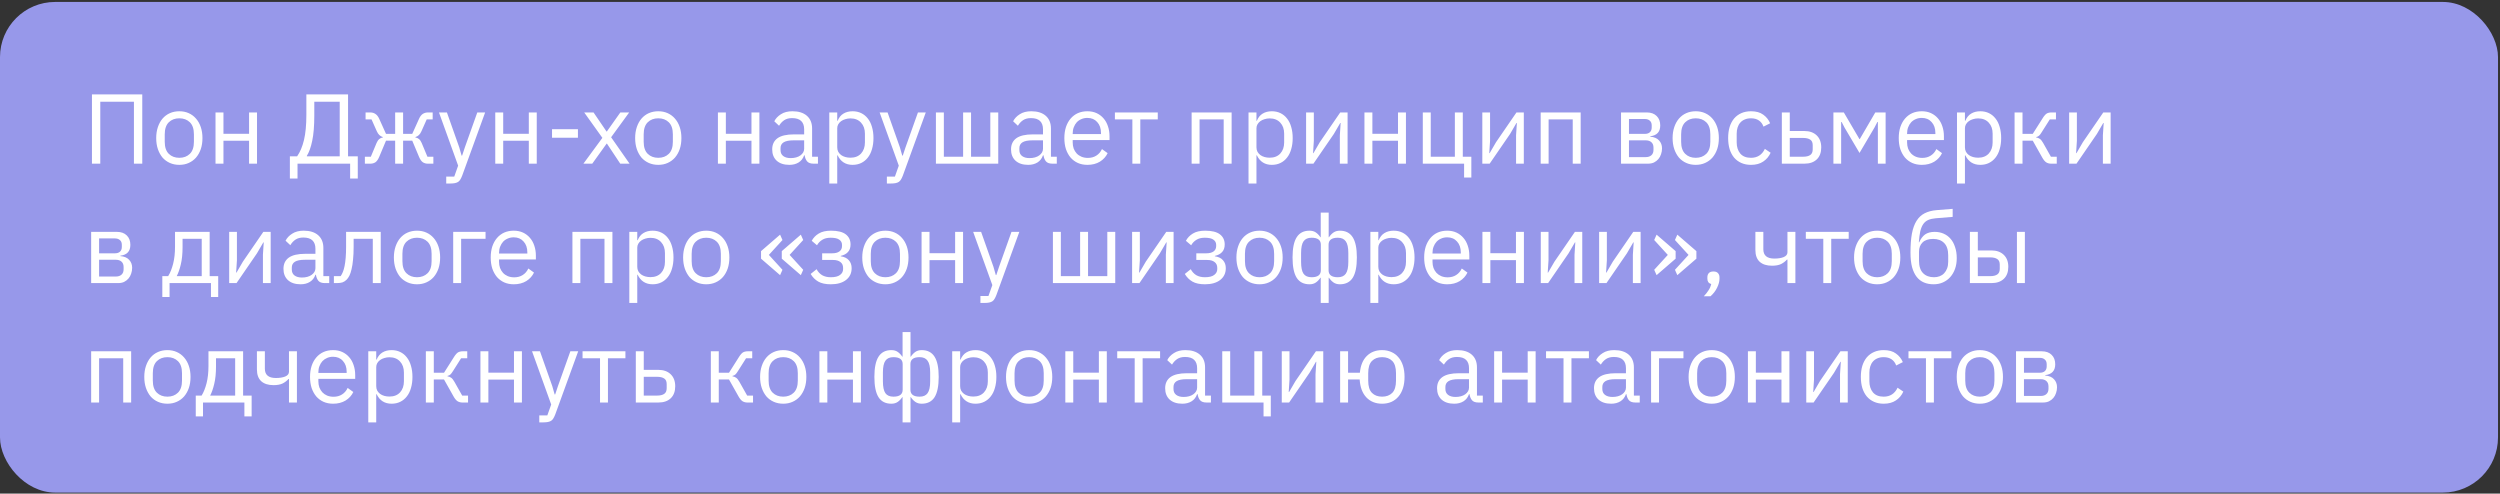
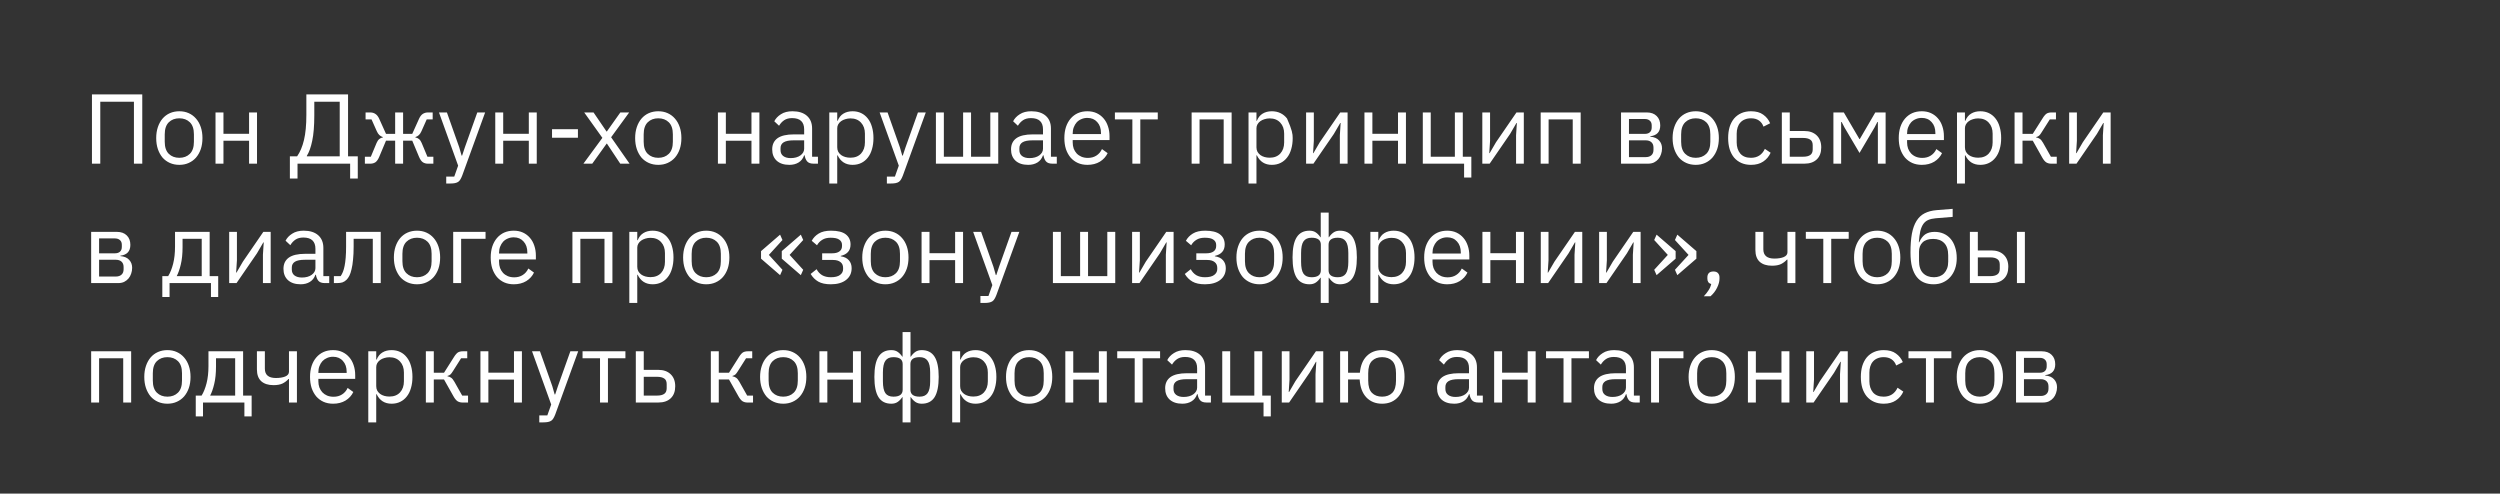
<svg xmlns="http://www.w3.org/2000/svg" width="314" height="62" viewBox="0 0 314 62" fill="none">
  <rect x="0" y="0" width="314" height="62" fill="#333333" stroke="none" />
-   <rect y="0.245" width="313.749" height="61.623" rx="6.926" fill="#9798EA" />
-   <path d="M11.549 11.854H17.869V20.556H16.822V12.777H12.596V20.556H11.549V11.854ZM22.524 20.706C22.092 20.706 21.697 20.627 21.34 20.469C20.982 20.311 20.675 20.087 20.417 19.796C20.168 19.497 19.972 19.143 19.831 18.736C19.69 18.32 19.619 17.855 19.619 17.34C19.619 16.833 19.69 16.371 19.831 15.956C19.972 15.54 20.168 15.187 20.417 14.896C20.675 14.597 20.982 14.368 21.34 14.21C21.697 14.053 22.092 13.974 22.524 13.974C22.956 13.974 23.347 14.053 23.696 14.21C24.053 14.368 24.361 14.597 24.618 14.896C24.876 15.187 25.075 15.54 25.217 15.956C25.358 16.371 25.429 16.833 25.429 17.34C25.429 17.855 25.358 18.32 25.217 18.736C25.075 19.143 24.876 19.497 24.618 19.796C24.361 20.087 24.053 20.311 23.696 20.469C23.347 20.627 22.956 20.706 22.524 20.706ZM22.524 19.821C23.064 19.821 23.505 19.654 23.845 19.322C24.186 18.989 24.356 18.483 24.356 17.801V16.878C24.356 16.197 24.186 15.69 23.845 15.357C23.505 15.025 23.064 14.859 22.524 14.859C21.984 14.859 21.543 15.025 21.202 15.357C20.862 15.69 20.691 16.197 20.691 16.878V17.801C20.691 18.483 20.862 18.989 21.202 19.322C21.543 19.654 21.984 19.821 22.524 19.821ZM27.069 14.123H28.066V16.804H31.283V14.123H32.28V20.556H31.283V17.676H28.066V20.556H27.069V14.123ZM36.409 19.634H37.319C37.693 19.102 37.98 18.42 38.179 17.589C38.379 16.758 38.479 15.698 38.479 14.41V11.854H43.715V19.634H44.937V22.426H43.977V20.556H37.369V22.426H36.409V19.634ZM42.668 19.634V12.777H39.476V14.485C39.476 15.806 39.389 16.874 39.214 17.689C39.048 18.495 38.824 19.122 38.541 19.571V19.634H42.668ZM45.829 19.683H46.577L47.3 17.951C47.392 17.735 47.504 17.572 47.637 17.464C47.77 17.356 47.919 17.29 48.086 17.265V17.215C47.919 17.165 47.774 17.082 47.649 16.966C47.525 16.849 47.416 16.687 47.325 16.48L46.664 14.996H45.916V14.123H46.502C46.752 14.123 46.968 14.186 47.151 14.31C47.342 14.435 47.5 14.634 47.624 14.909L48.484 16.816H49.631V14.123H50.629V16.816H51.776L52.636 14.909C52.761 14.634 52.914 14.435 53.097 14.31C53.288 14.186 53.509 14.123 53.758 14.123H54.344V14.996H53.596L52.935 16.48C52.844 16.687 52.736 16.849 52.611 16.966C52.486 17.082 52.341 17.165 52.175 17.215V17.265C52.341 17.29 52.49 17.356 52.623 17.464C52.756 17.572 52.869 17.735 52.96 17.951L53.683 19.683H54.431V20.556H53.721C53.496 20.556 53.292 20.498 53.11 20.382C52.927 20.257 52.765 20.024 52.623 19.683L51.776 17.664H50.629V20.556H49.631V17.664H48.484L47.637 19.683C47.495 20.024 47.333 20.257 47.151 20.382C46.968 20.498 46.764 20.556 46.54 20.556H45.829V19.683ZM59.948 14.123H60.933L58.053 22.052C57.978 22.243 57.904 22.401 57.829 22.526C57.754 22.659 57.663 22.763 57.554 22.838C57.446 22.912 57.309 22.966 57.143 23C56.985 23.033 56.79 23.049 56.557 23.049H56.046V22.177H57.056L57.542 20.805L55.136 14.123H56.133L57.679 18.499L57.978 19.546H58.041L58.39 18.499L59.948 14.123ZM62.205 14.123H63.202V16.804H66.419V14.123H67.416V20.556H66.419V17.676H63.202V20.556H62.205V14.123ZM69.335 17.302V16.23H72.588V17.302H69.335ZM73.277 20.556L75.659 17.315L73.377 14.123H74.549L76.182 16.517H76.219L77.915 14.123H79.025L76.756 17.24L79.074 20.556H77.903L76.232 18.038H76.195L74.387 20.556H73.277ZM82.679 20.706C82.247 20.706 81.852 20.627 81.494 20.469C81.137 20.311 80.829 20.087 80.572 19.796C80.323 19.497 80.127 19.143 79.986 18.736C79.845 18.32 79.774 17.855 79.774 17.34C79.774 16.833 79.845 16.371 79.986 15.956C80.127 15.54 80.323 15.187 80.572 14.896C80.829 14.597 81.137 14.368 81.494 14.21C81.852 14.053 82.247 13.974 82.679 13.974C83.111 13.974 83.502 14.053 83.851 14.21C84.208 14.368 84.516 14.597 84.773 14.896C85.031 15.187 85.23 15.54 85.372 15.956C85.513 16.371 85.584 16.833 85.584 17.34C85.584 17.855 85.513 18.32 85.372 18.736C85.23 19.143 85.031 19.497 84.773 19.796C84.516 20.087 84.208 20.311 83.851 20.469C83.502 20.627 83.111 20.706 82.679 20.706ZM82.679 19.821C83.219 19.821 83.659 19.654 84 19.322C84.341 18.989 84.511 18.483 84.511 17.801V16.878C84.511 16.197 84.341 15.69 84 15.357C83.659 15.025 83.219 14.859 82.679 14.859C82.138 14.859 81.698 15.025 81.357 15.357C81.016 15.69 80.846 16.197 80.846 16.878V17.801C80.846 18.483 81.016 18.989 81.357 19.322C81.698 19.654 82.138 19.821 82.679 19.821ZM90.17 14.123H91.167V16.804H94.384V14.123H95.381V20.556H94.384V17.676H91.167V20.556H90.17V14.123ZM102.174 20.556C101.8 20.556 101.53 20.456 101.364 20.257C101.206 20.058 101.106 19.808 101.065 19.509H101.002C100.861 19.908 100.628 20.207 100.304 20.407C99.98 20.606 99.594 20.706 99.145 20.706C98.463 20.706 97.931 20.531 97.549 20.182C97.175 19.833 96.988 19.359 96.988 18.761C96.988 18.154 97.208 17.689 97.649 17.365C98.098 17.041 98.792 16.878 99.731 16.878H101.002V16.243C101.002 15.786 100.878 15.436 100.628 15.195C100.379 14.954 99.997 14.834 99.481 14.834C99.091 14.834 98.763 14.921 98.497 15.096C98.239 15.27 98.023 15.503 97.848 15.794L97.25 15.233C97.424 14.884 97.703 14.589 98.085 14.348C98.468 14.098 98.95 13.974 99.531 13.974C100.313 13.974 100.919 14.165 101.351 14.547C101.784 14.93 102 15.461 102 16.143V19.683H102.735V20.556H102.174ZM99.307 19.858C99.556 19.858 99.785 19.829 99.993 19.771C100.2 19.713 100.379 19.63 100.529 19.521C100.678 19.413 100.795 19.289 100.878 19.147C100.961 19.006 101.002 18.852 101.002 18.686V17.626H99.681C99.107 17.626 98.688 17.71 98.422 17.876C98.164 18.042 98.035 18.283 98.035 18.599V18.861C98.035 19.177 98.147 19.422 98.372 19.596C98.605 19.771 98.916 19.858 99.307 19.858ZM104.159 14.123H105.156V15.171H105.206C105.372 14.763 105.613 14.464 105.929 14.273C106.253 14.073 106.64 13.974 107.088 13.974C107.487 13.974 107.849 14.053 108.173 14.21C108.497 14.368 108.771 14.593 108.996 14.884C109.229 15.175 109.403 15.528 109.52 15.943C109.644 16.359 109.707 16.824 109.707 17.34C109.707 17.855 109.644 18.32 109.52 18.736C109.403 19.152 109.229 19.505 108.996 19.796C108.771 20.087 108.497 20.311 108.173 20.469C107.849 20.627 107.487 20.706 107.088 20.706C106.216 20.706 105.588 20.307 105.206 19.509H105.156V23.049H104.159V14.123ZM106.814 19.808C107.379 19.808 107.824 19.634 108.148 19.285C108.472 18.927 108.634 18.462 108.634 17.888V16.791C108.634 16.218 108.472 15.756 108.148 15.407C107.824 15.05 107.379 14.871 106.814 14.871C106.59 14.871 106.374 14.905 106.166 14.971C105.966 15.029 105.792 15.112 105.642 15.22C105.493 15.328 105.372 15.461 105.281 15.619C105.198 15.769 105.156 15.931 105.156 16.105V18.499C105.156 18.707 105.198 18.894 105.281 19.06C105.372 19.218 105.493 19.355 105.642 19.471C105.792 19.58 105.966 19.663 106.166 19.721C106.374 19.779 106.59 19.808 106.814 19.808ZM115.294 14.123H116.279L113.399 22.052C113.324 22.243 113.25 22.401 113.175 22.526C113.1 22.659 113.008 22.763 112.9 22.838C112.792 22.912 112.655 22.966 112.489 23C112.331 23.033 112.136 23.049 111.903 23.049H111.392V22.177H112.402L112.888 20.805L110.482 14.123H111.479L113.025 18.499L113.324 19.546H113.387L113.736 18.499L115.294 14.123ZM117.551 14.123H118.548V19.683H120.967V14.123H121.964V19.683H124.383V14.123H125.38V20.556H117.551V14.123ZM132.173 20.556C131.799 20.556 131.529 20.456 131.362 20.257C131.204 20.058 131.105 19.808 131.063 19.509H131.001C130.859 19.908 130.627 20.207 130.303 20.407C129.978 20.606 129.592 20.706 129.143 20.706C128.462 20.706 127.93 20.531 127.547 20.182C127.173 19.833 126.986 19.359 126.986 18.761C126.986 18.154 127.207 17.689 127.647 17.365C128.096 17.041 128.79 16.878 129.729 16.878H131.001V16.243C131.001 15.786 130.876 15.436 130.627 15.195C130.377 14.954 129.995 14.834 129.48 14.834C129.089 14.834 128.761 14.921 128.495 15.096C128.237 15.27 128.021 15.503 127.847 15.794L127.248 15.233C127.423 14.884 127.701 14.589 128.084 14.348C128.466 14.098 128.948 13.974 129.53 13.974C130.311 13.974 130.918 14.165 131.35 14.547C131.782 14.93 131.998 15.461 131.998 16.143V19.683H132.734V20.556H132.173ZM129.305 19.858C129.555 19.858 129.783 19.829 129.991 19.771C130.199 19.713 130.377 19.63 130.527 19.521C130.677 19.413 130.793 19.289 130.876 19.147C130.959 19.006 131.001 18.852 131.001 18.686V17.626H129.679C129.106 17.626 128.686 17.71 128.42 17.876C128.162 18.042 128.034 18.283 128.034 18.599V18.861C128.034 19.177 128.146 19.422 128.37 19.596C128.603 19.771 128.915 19.858 129.305 19.858ZM136.576 20.706C136.135 20.706 135.736 20.627 135.379 20.469C135.03 20.311 134.726 20.087 134.469 19.796C134.219 19.497 134.024 19.143 133.883 18.736C133.75 18.32 133.683 17.855 133.683 17.34C133.683 16.833 133.75 16.371 133.883 15.956C134.024 15.54 134.219 15.187 134.469 14.896C134.726 14.597 135.03 14.368 135.379 14.21C135.736 14.053 136.135 13.974 136.576 13.974C137.008 13.974 137.394 14.053 137.735 14.21C138.076 14.368 138.367 14.589 138.608 14.871C138.849 15.146 139.032 15.474 139.156 15.856C139.289 16.238 139.356 16.658 139.356 17.115V17.589H134.731V17.888C134.731 18.163 134.772 18.42 134.855 18.661C134.947 18.894 135.071 19.098 135.229 19.272C135.395 19.447 135.595 19.584 135.828 19.683C136.069 19.783 136.339 19.833 136.638 19.833C137.045 19.833 137.398 19.738 137.698 19.546C138.005 19.355 138.242 19.081 138.408 18.724L139.119 19.235C138.911 19.675 138.587 20.032 138.146 20.307C137.706 20.573 137.182 20.706 136.576 20.706ZM136.576 14.809C136.301 14.809 136.052 14.859 135.828 14.959C135.603 15.05 135.408 15.183 135.242 15.357C135.084 15.532 134.959 15.74 134.868 15.981C134.776 16.213 134.731 16.471 134.731 16.754V16.841H138.284V16.704C138.284 16.13 138.126 15.673 137.81 15.332C137.502 14.983 137.091 14.809 136.576 14.809ZM142.225 14.996H140.031V14.123H145.416V14.996H143.222V20.556H142.225V14.996ZM149.668 14.123H154.692V20.556H153.694V14.996H150.665V20.556H149.668V14.123ZM156.814 14.123H157.811V15.171H157.861C158.028 14.763 158.269 14.464 158.584 14.273C158.909 14.073 159.295 13.974 159.744 13.974C160.143 13.974 160.504 14.053 160.828 14.21C161.153 14.368 161.427 14.593 161.651 14.884C161.884 15.175 162.059 15.528 162.175 15.943C162.3 16.359 162.362 16.824 162.362 17.34C162.362 17.855 162.3 18.32 162.175 18.736C162.059 19.152 161.884 19.505 161.651 19.796C161.427 20.087 161.153 20.311 160.828 20.469C160.504 20.627 160.143 20.706 159.744 20.706C158.871 20.706 158.244 20.307 157.861 19.509H157.811V23.049H156.814V14.123ZM159.47 19.808C160.035 19.808 160.479 19.634 160.804 19.285C161.128 18.927 161.29 18.462 161.29 17.888V16.791C161.29 16.218 161.128 15.756 160.804 15.407C160.479 15.05 160.035 14.871 159.47 14.871C159.245 14.871 159.029 14.905 158.821 14.971C158.622 15.029 158.447 15.112 158.298 15.22C158.148 15.328 158.028 15.461 157.936 15.619C157.853 15.769 157.811 15.931 157.811 16.105V18.499C157.811 18.707 157.853 18.894 157.936 19.06C158.028 19.218 158.148 19.355 158.298 19.471C158.447 19.58 158.622 19.663 158.821 19.721C159.029 19.779 159.245 19.808 159.47 19.808ZM164.046 14.123H165.018V17.689L164.919 19.235H164.968L165.766 17.863L168.334 14.123H169.257V20.556H168.285V16.991L168.384 15.445H168.334L167.537 16.816L164.968 20.556H164.046V14.123ZM171.375 14.123H172.372V16.804H175.589V14.123H176.586V20.556H175.589V17.676H172.372V20.556H171.375V14.123ZM183.89 20.556H178.704V14.123H179.701V19.683H182.731V14.123H183.728V19.683H184.8V22.302H183.89V20.556ZM186.179 14.123H187.152V17.689L187.052 19.235H187.102L187.9 17.863L190.468 14.123H191.391V20.556H190.418V16.991L190.518 15.445H190.468L189.67 16.816L187.102 20.556H186.179V14.123ZM193.509 14.123H198.533V20.556H197.535V14.996H194.506V20.556H193.509V14.123ZM203.601 14.123H206.843C207.366 14.123 207.778 14.273 208.077 14.572C208.376 14.863 208.526 15.258 208.526 15.756C208.526 16.563 208.106 17.016 207.267 17.115V17.165C207.765 17.207 208.135 17.365 208.376 17.639C208.625 17.905 208.75 18.237 208.75 18.636C208.75 18.894 208.709 19.139 208.625 19.372C208.551 19.605 208.438 19.808 208.289 19.983C208.139 20.157 207.956 20.299 207.74 20.407C207.524 20.506 207.279 20.556 207.005 20.556H203.601V14.123ZM206.706 19.733C207.005 19.733 207.242 19.654 207.416 19.497C207.591 19.339 207.678 19.114 207.678 18.823V18.537C207.678 18.246 207.591 18.021 207.416 17.863C207.242 17.705 207.005 17.626 206.706 17.626H204.599V19.733H206.706ZM206.581 16.816C206.855 16.816 207.067 16.75 207.217 16.617C207.375 16.475 207.454 16.276 207.454 16.018V15.744C207.454 15.486 207.375 15.291 207.217 15.158C207.067 15.017 206.855 14.946 206.581 14.946H204.599V16.816H206.581ZM212.984 20.706C212.552 20.706 212.157 20.627 211.8 20.469C211.442 20.311 211.135 20.087 210.877 19.796C210.628 19.497 210.433 19.143 210.291 18.736C210.15 18.32 210.079 17.855 210.079 17.34C210.079 16.833 210.15 16.371 210.291 15.956C210.433 15.54 210.628 15.187 210.877 14.896C211.135 14.597 211.442 14.368 211.8 14.21C212.157 14.053 212.552 13.974 212.984 13.974C213.416 13.974 213.807 14.053 214.156 14.21C214.513 14.368 214.821 14.597 215.079 14.896C215.336 15.187 215.536 15.54 215.677 15.956C215.818 16.371 215.889 16.833 215.889 17.34C215.889 17.855 215.818 18.32 215.677 18.736C215.536 19.143 215.336 19.497 215.079 19.796C214.821 20.087 214.513 20.311 214.156 20.469C213.807 20.627 213.416 20.706 212.984 20.706ZM212.984 19.821C213.524 19.821 213.965 19.654 214.306 19.322C214.646 18.989 214.817 18.483 214.817 17.801V16.878C214.817 16.197 214.646 15.69 214.306 15.357C213.965 15.025 213.524 14.859 212.984 14.859C212.444 14.859 212.003 15.025 211.663 15.357C211.322 15.69 211.151 16.197 211.151 16.878V17.801C211.151 18.483 211.322 18.989 211.663 19.322C212.003 19.654 212.444 19.821 212.984 19.821ZM219.923 20.706C219.474 20.706 219.071 20.627 218.713 20.469C218.356 20.311 218.053 20.087 217.803 19.796C217.562 19.505 217.375 19.152 217.242 18.736C217.118 18.32 217.055 17.855 217.055 17.34C217.055 16.824 217.118 16.359 217.242 15.943C217.375 15.528 217.562 15.175 217.803 14.884C218.053 14.593 218.356 14.368 218.713 14.21C219.071 14.053 219.474 13.974 219.923 13.974C220.563 13.974 221.074 14.115 221.456 14.398C221.847 14.672 222.138 15.033 222.329 15.482L221.494 15.906C221.377 15.574 221.186 15.316 220.92 15.133C220.654 14.95 220.322 14.859 219.923 14.859C219.624 14.859 219.362 14.909 219.137 15.008C218.913 15.1 218.726 15.233 218.576 15.407C218.427 15.574 218.315 15.777 218.24 16.018C218.165 16.251 218.128 16.509 218.128 16.791V17.888C218.128 18.453 218.277 18.919 218.576 19.285C218.884 19.642 219.333 19.821 219.923 19.821C220.729 19.821 221.311 19.447 221.668 18.699L222.391 19.185C222.183 19.65 221.872 20.02 221.456 20.294C221.049 20.569 220.538 20.706 219.923 20.706ZM223.799 14.123H224.796V16.455H226.629C227.277 16.455 227.793 16.637 228.175 17.003C228.557 17.369 228.748 17.872 228.748 18.512C228.748 19.16 228.561 19.663 228.187 20.02C227.813 20.378 227.298 20.556 226.642 20.556H223.799V14.123ZM226.492 19.683C226.866 19.683 227.157 19.613 227.365 19.471C227.572 19.33 227.676 19.093 227.676 18.761V18.237C227.676 17.905 227.572 17.672 227.365 17.539C227.157 17.398 226.866 17.327 226.492 17.327H224.796V19.683H226.492ZM230.276 14.123H231.585L233.542 17.464H233.592L235.537 14.123H236.834V20.556H235.861V15.32H235.799L235.437 16.018L233.555 19.21L231.672 16.018L231.311 15.32H231.248V20.556H230.276V14.123ZM241.375 20.706C240.935 20.706 240.536 20.627 240.178 20.469C239.829 20.311 239.526 20.087 239.268 19.796C239.019 19.497 238.824 19.143 238.682 18.736C238.549 18.32 238.483 17.855 238.483 17.34C238.483 16.833 238.549 16.371 238.682 15.956C238.824 15.54 239.019 15.187 239.268 14.896C239.526 14.597 239.829 14.368 240.178 14.21C240.536 14.053 240.935 13.974 241.375 13.974C241.807 13.974 242.194 14.053 242.534 14.21C242.875 14.368 243.166 14.589 243.407 14.871C243.648 15.146 243.831 15.474 243.956 15.856C244.089 16.238 244.155 16.658 244.155 17.115V17.589H239.53V17.888C239.53 18.163 239.572 18.42 239.655 18.661C239.746 18.894 239.871 19.098 240.029 19.272C240.195 19.447 240.394 19.584 240.627 19.683C240.868 19.783 241.138 19.833 241.437 19.833C241.845 19.833 242.198 19.738 242.497 19.546C242.805 19.355 243.041 19.081 243.208 18.724L243.918 19.235C243.711 19.675 243.386 20.032 242.946 20.307C242.505 20.573 241.982 20.706 241.375 20.706ZM241.375 14.809C241.101 14.809 240.851 14.859 240.627 14.959C240.403 15.05 240.207 15.183 240.041 15.357C239.883 15.532 239.759 15.74 239.667 15.981C239.576 16.213 239.53 16.471 239.53 16.754V16.841H243.083V16.704C243.083 16.13 242.925 15.673 242.609 15.332C242.302 14.983 241.89 14.809 241.375 14.809ZM245.799 14.123H246.796V15.171H246.846C247.012 14.763 247.253 14.464 247.569 14.273C247.893 14.073 248.28 13.974 248.728 13.974C249.127 13.974 249.489 14.053 249.813 14.21C250.137 14.368 250.411 14.593 250.636 14.884C250.869 15.175 251.043 15.528 251.159 15.943C251.284 16.359 251.346 16.824 251.346 17.34C251.346 17.855 251.284 18.32 251.159 18.736C251.043 19.152 250.869 19.505 250.636 19.796C250.411 20.087 250.137 20.311 249.813 20.469C249.489 20.627 249.127 20.706 248.728 20.706C247.856 20.706 247.228 20.307 246.846 19.509H246.796V23.049H245.799V14.123ZM248.454 19.808C249.019 19.808 249.464 19.634 249.788 19.285C250.112 18.927 250.274 18.462 250.274 17.888V16.791C250.274 16.218 250.112 15.756 249.788 15.407C249.464 15.05 249.019 14.871 248.454 14.871C248.23 14.871 248.014 14.905 247.806 14.971C247.606 15.029 247.432 15.112 247.282 15.22C247.133 15.328 247.012 15.461 246.921 15.619C246.838 15.769 246.796 15.931 246.796 16.105V18.499C246.796 18.707 246.838 18.894 246.921 19.06C247.012 19.218 247.133 19.355 247.282 19.471C247.432 19.58 247.606 19.663 247.806 19.721C248.014 19.779 248.23 19.808 248.454 19.808ZM253.03 14.123H254.028V16.816H255.312L256.559 14.846C256.65 14.697 256.737 14.576 256.82 14.485C256.903 14.385 256.987 14.31 257.07 14.26C257.153 14.21 257.24 14.177 257.331 14.161C257.423 14.136 257.527 14.123 257.643 14.123H258.229V14.996H257.456L256.446 16.592C256.38 16.7 256.322 16.787 256.272 16.854C256.222 16.92 256.172 16.978 256.122 17.028C256.072 17.07 256.018 17.107 255.96 17.14C255.902 17.165 255.831 17.19 255.748 17.215V17.265C255.923 17.29 256.072 17.348 256.197 17.439C256.33 17.523 256.467 17.689 256.608 17.938L257.593 19.683H258.329V20.556H257.606C257.39 20.556 257.19 20.502 257.007 20.394C256.833 20.278 256.662 20.07 256.496 19.771L255.312 17.664H254.028V20.556H253.03V14.123ZM259.885 14.123H260.857V17.689L260.757 19.235H260.807L261.605 17.863L264.173 14.123H265.096V20.556H264.123V16.991L264.223 15.445H264.173L263.375 16.816L260.807 20.556H259.885V14.123ZM11.449 29.123H14.69C15.214 29.123 15.625 29.273 15.924 29.572C16.224 29.863 16.373 30.258 16.373 30.756C16.373 31.563 15.954 32.016 15.114 32.115V32.165C15.613 32.207 15.983 32.365 16.224 32.639C16.473 32.905 16.598 33.237 16.598 33.636C16.598 33.894 16.556 34.139 16.473 34.372C16.398 34.605 16.286 34.808 16.136 34.983C15.987 35.157 15.804 35.298 15.588 35.407C15.372 35.506 15.127 35.556 14.852 35.556H11.449V29.123ZM14.553 34.733C14.852 34.733 15.089 34.654 15.264 34.496C15.438 34.339 15.525 34.114 15.525 33.823V33.536C15.525 33.246 15.438 33.021 15.264 32.863C15.089 32.705 14.852 32.626 14.553 32.626H12.446V34.733H14.553ZM14.428 31.816C14.703 31.816 14.915 31.75 15.064 31.617C15.222 31.475 15.301 31.276 15.301 31.018V30.744C15.301 30.486 15.222 30.291 15.064 30.158C14.915 30.017 14.703 29.946 14.428 29.946H12.446V31.816H14.428ZM20.387 34.684H21.122C21.38 34.268 21.588 33.748 21.746 33.125C21.904 32.502 21.983 31.787 21.983 30.981V29.123H26.334V34.684H27.406V37.301H26.496V35.556H21.297V37.301H20.387V34.684ZM25.336 34.684V29.996H22.93V31.031C22.93 31.887 22.855 32.618 22.706 33.225C22.564 33.823 22.394 34.309 22.195 34.684H25.336ZM28.785 29.123H29.758V32.689L29.658 34.235H29.708L30.506 32.863L33.074 29.123H33.997V35.556H33.024V31.991L33.124 30.445H33.074L32.276 31.816L29.708 35.556H28.785V29.123ZM40.79 35.556C40.416 35.556 40.146 35.456 39.979 35.257C39.821 35.057 39.722 34.808 39.68 34.509H39.618C39.477 34.908 39.244 35.207 38.92 35.407C38.596 35.606 38.209 35.706 37.76 35.706C37.079 35.706 36.547 35.531 36.164 35.182C35.791 34.833 35.603 34.359 35.603 33.761C35.603 33.154 35.824 32.689 36.264 32.365C36.713 32.041 37.407 31.878 38.346 31.878H39.618V31.243C39.618 30.785 39.493 30.436 39.244 30.195C38.995 29.954 38.612 29.834 38.097 29.834C37.706 29.834 37.378 29.921 37.112 30.096C36.854 30.27 36.638 30.503 36.464 30.794L35.865 30.233C36.04 29.884 36.318 29.589 36.701 29.348C37.083 29.098 37.565 28.974 38.147 28.974C38.928 28.974 39.535 29.165 39.967 29.547C40.399 29.93 40.615 30.461 40.615 31.143V34.684H41.351V35.556H40.79ZM37.922 34.858C38.172 34.858 38.4 34.829 38.608 34.771C38.816 34.713 38.995 34.63 39.144 34.521C39.294 34.413 39.41 34.289 39.493 34.147C39.576 34.006 39.618 33.852 39.618 33.686V32.626H38.296C37.723 32.626 37.303 32.71 37.037 32.876C36.779 33.042 36.651 33.283 36.651 33.599V33.861C36.651 34.176 36.763 34.422 36.987 34.596C37.22 34.771 37.532 34.858 37.922 34.858ZM41.936 34.684H42.784C42.892 34.534 42.987 34.355 43.07 34.147C43.154 33.94 43.224 33.69 43.282 33.399C43.341 33.108 43.386 32.764 43.419 32.365C43.453 31.966 43.469 31.496 43.469 30.956V29.123H47.82V35.556H46.823V29.996H44.417V30.981C44.417 31.604 44.392 32.148 44.342 32.614C44.3 33.079 44.238 33.478 44.155 33.811C44.08 34.143 43.989 34.417 43.881 34.634C43.773 34.841 43.656 35.008 43.532 35.132C43.374 35.29 43.199 35.402 43.008 35.469C42.817 35.527 42.588 35.556 42.322 35.556H41.936V34.684ZM52.376 35.706C51.944 35.706 51.549 35.627 51.192 35.469C50.834 35.311 50.527 35.087 50.269 34.796C50.02 34.496 49.825 34.143 49.683 33.736C49.542 33.32 49.471 32.855 49.471 32.34C49.471 31.833 49.542 31.371 49.683 30.956C49.825 30.54 50.02 30.187 50.269 29.896C50.527 29.597 50.834 29.368 51.192 29.21C51.549 29.053 51.944 28.974 52.376 28.974C52.808 28.974 53.199 29.053 53.548 29.21C53.905 29.368 54.213 29.597 54.471 29.896C54.728 30.187 54.928 30.54 55.069 30.956C55.21 31.371 55.281 31.833 55.281 32.34C55.281 32.855 55.21 33.32 55.069 33.736C54.928 34.143 54.728 34.496 54.471 34.796C54.213 35.087 53.905 35.311 53.548 35.469C53.199 35.627 52.808 35.706 52.376 35.706ZM52.376 34.821C52.916 34.821 53.357 34.654 53.698 34.322C54.038 33.989 54.209 33.483 54.209 32.801V31.878C54.209 31.197 54.038 30.69 53.698 30.358C53.357 30.025 52.916 29.859 52.376 29.859C51.836 29.859 51.395 30.025 51.055 30.358C50.714 30.69 50.543 31.197 50.543 31.878V32.801C50.543 33.483 50.714 33.989 51.055 34.322C51.395 34.654 51.836 34.821 52.376 34.821ZM56.921 29.123H60.985V29.996H57.919V35.556H56.921V29.123ZM64.526 35.706C64.086 35.706 63.687 35.627 63.329 35.469C62.98 35.311 62.677 35.087 62.419 34.796C62.17 34.496 61.974 34.143 61.833 33.736C61.7 33.32 61.634 32.855 61.634 32.34C61.634 31.833 61.7 31.371 61.833 30.956C61.974 30.54 62.17 30.187 62.419 29.896C62.677 29.597 62.98 29.368 63.329 29.21C63.687 29.053 64.086 28.974 64.526 28.974C64.958 28.974 65.345 29.053 65.686 29.21C66.026 29.368 66.317 29.589 66.558 29.871C66.799 30.145 66.982 30.474 67.107 30.856C67.24 31.238 67.306 31.658 67.306 32.115V32.589H62.681V32.888C62.681 33.163 62.722 33.42 62.806 33.661C62.897 33.894 63.022 34.097 63.18 34.272C63.346 34.447 63.545 34.584 63.778 34.684C64.019 34.783 64.289 34.833 64.588 34.833C64.996 34.833 65.349 34.737 65.648 34.546C65.956 34.355 66.192 34.081 66.359 33.724L67.069 34.235C66.862 34.675 66.537 35.032 66.097 35.307C65.656 35.573 65.133 35.706 64.526 35.706ZM64.526 29.809C64.252 29.809 64.002 29.859 63.778 29.959C63.554 30.05 63.358 30.183 63.192 30.358C63.034 30.532 62.91 30.74 62.818 30.981C62.727 31.213 62.681 31.471 62.681 31.754V31.841H66.234V31.704C66.234 31.13 66.076 30.673 65.76 30.332C65.453 29.983 65.041 29.809 64.526 29.809ZM71.896 29.123H76.92V35.556H75.923V29.996H72.893V35.556H71.896V29.123ZM79.042 29.123H80.04V30.171H80.09C80.256 29.763 80.497 29.464 80.813 29.273C81.137 29.073 81.523 28.974 81.972 28.974C82.371 28.974 82.733 29.053 83.057 29.21C83.381 29.368 83.655 29.593 83.88 29.884C84.112 30.175 84.287 30.528 84.403 30.943C84.528 31.359 84.59 31.824 84.59 32.34C84.59 32.855 84.528 33.32 84.403 33.736C84.287 34.152 84.112 34.505 83.88 34.796C83.655 35.087 83.381 35.311 83.057 35.469C82.733 35.627 82.371 35.706 81.972 35.706C81.1 35.706 80.472 35.307 80.09 34.509H80.04V38.05H79.042V29.123ZM81.698 34.808C82.263 34.808 82.708 34.634 83.032 34.285C83.356 33.927 83.518 33.462 83.518 32.888V31.791C83.518 31.218 83.356 30.756 83.032 30.407C82.708 30.05 82.263 29.871 81.698 29.871C81.474 29.871 81.257 29.904 81.05 29.971C80.85 30.029 80.676 30.112 80.526 30.22C80.376 30.328 80.256 30.461 80.165 30.619C80.081 30.769 80.04 30.931 80.04 31.105V33.499C80.04 33.707 80.081 33.894 80.165 34.06C80.256 34.218 80.376 34.355 80.526 34.471C80.676 34.58 80.85 34.663 81.05 34.721C81.257 34.779 81.474 34.808 81.698 34.808ZM88.705 35.706C88.273 35.706 87.878 35.627 87.521 35.469C87.163 35.311 86.856 35.087 86.598 34.796C86.349 34.496 86.154 34.143 86.012 33.736C85.871 33.32 85.8 32.855 85.8 32.34C85.8 31.833 85.871 31.371 86.012 30.956C86.154 30.54 86.349 30.187 86.598 29.896C86.856 29.597 87.163 29.368 87.521 29.21C87.878 29.053 88.273 28.974 88.705 28.974C89.137 28.974 89.528 29.053 89.877 29.21C90.234 29.368 90.542 29.597 90.8 29.896C91.057 30.187 91.257 30.54 91.398 30.956C91.539 31.371 91.61 31.833 91.61 32.34C91.61 32.855 91.539 33.32 91.398 33.736C91.257 34.143 91.057 34.496 90.8 34.796C90.542 35.087 90.234 35.311 89.877 35.469C89.528 35.627 89.137 35.706 88.705 35.706ZM88.705 34.821C89.246 34.821 89.686 34.654 90.027 34.322C90.368 33.989 90.538 33.483 90.538 32.801V31.878C90.538 31.197 90.368 30.69 90.027 30.358C89.686 30.025 89.246 29.859 88.705 29.859C88.165 29.859 87.725 30.025 87.384 30.358C87.043 30.69 86.873 31.197 86.873 31.878V32.801C86.873 33.483 87.043 33.989 87.384 34.322C87.725 34.654 88.165 34.821 88.705 34.821ZM97.979 34.559L95.586 32.489V31.542L97.979 29.472L98.278 30.145L96.57 32.016L98.278 33.886L97.979 34.559ZM100.585 34.559L98.191 32.489V31.542L100.585 29.472L100.884 30.145L99.176 32.016L100.884 33.886L100.585 34.559ZM104.348 35.706C103.691 35.706 103.167 35.594 102.777 35.369C102.386 35.145 102.066 34.825 101.817 34.409L102.565 33.811C102.731 34.127 102.96 34.376 103.25 34.559C103.55 34.733 103.915 34.821 104.348 34.821C104.871 34.821 105.258 34.725 105.507 34.534C105.765 34.343 105.893 34.097 105.893 33.798V33.649C105.893 33.325 105.781 33.079 105.557 32.913C105.341 32.739 105.033 32.651 104.634 32.651H103.263V31.816H104.51C104.909 31.816 105.216 31.737 105.432 31.579C105.648 31.421 105.756 31.197 105.756 30.906V30.756C105.756 30.482 105.644 30.266 105.42 30.108C105.204 29.942 104.838 29.859 104.323 29.859C103.899 29.859 103.55 29.946 103.275 30.121C103.001 30.287 102.781 30.515 102.615 30.806L101.954 30.245C102.153 29.871 102.444 29.568 102.827 29.335C103.217 29.094 103.732 28.974 104.372 28.974C105.212 28.974 105.831 29.127 106.23 29.435C106.629 29.742 106.828 30.166 106.828 30.706C106.828 31.105 106.72 31.421 106.504 31.654C106.296 31.887 105.993 32.049 105.594 32.14V32.19C106.051 32.257 106.392 32.423 106.616 32.689C106.849 32.946 106.966 33.279 106.966 33.686C106.966 34.309 106.729 34.804 106.255 35.17C105.79 35.527 105.154 35.706 104.348 35.706ZM111.204 35.706C110.772 35.706 110.377 35.627 110.02 35.469C109.662 35.311 109.355 35.087 109.097 34.796C108.848 34.496 108.652 34.143 108.511 33.736C108.37 33.32 108.299 32.855 108.299 32.34C108.299 31.833 108.37 31.371 108.511 30.956C108.652 30.54 108.848 30.187 109.097 29.896C109.355 29.597 109.662 29.368 110.02 29.21C110.377 29.053 110.772 28.974 111.204 28.974C111.636 28.974 112.027 29.053 112.376 29.21C112.733 29.368 113.041 29.597 113.298 29.896C113.556 30.187 113.756 30.54 113.897 30.956C114.038 31.371 114.109 31.833 114.109 32.34C114.109 32.855 114.038 33.32 113.897 33.736C113.756 34.143 113.556 34.496 113.298 34.796C113.041 35.087 112.733 35.311 112.376 35.469C112.027 35.627 111.636 35.706 111.204 35.706ZM111.204 34.821C111.744 34.821 112.185 34.654 112.525 34.322C112.866 33.989 113.037 33.483 113.037 32.801V31.878C113.037 31.197 112.866 30.69 112.525 30.358C112.185 30.025 111.744 29.859 111.204 29.859C110.664 29.859 110.223 30.025 109.882 30.358C109.542 30.69 109.371 31.197 109.371 31.878V32.801C109.371 33.483 109.542 33.989 109.882 34.322C110.223 34.654 110.664 34.821 111.204 34.821ZM115.749 29.123H116.746V31.804H119.963V29.123H120.96V35.556H119.963V32.676H116.746V35.556H115.749V29.123ZM127.043 29.123H128.028L125.148 37.052C125.073 37.243 124.998 37.401 124.923 37.526C124.848 37.659 124.757 37.763 124.649 37.838C124.541 37.912 124.404 37.966 124.238 38C124.08 38.033 123.884 38.05 123.652 38.05H123.141V37.177H124.15L124.637 35.806L122.23 29.123H123.228L124.774 33.499L125.073 34.546H125.135L125.484 33.499L127.043 29.123ZM132.246 29.123H133.243V34.684H135.662V29.123H136.659V34.684L139.078 34.684V29.123H140.075V35.556H132.246V29.123ZM142.192 29.123H143.165V32.689L143.065 34.235H143.115L143.913 32.863L146.481 29.123H147.404V35.556H146.431V31.991L146.531 30.445H146.481L145.683 31.816L143.115 35.556H142.192V29.123ZM151.342 35.706C150.685 35.706 150.161 35.594 149.771 35.369C149.38 35.145 149.06 34.825 148.811 34.409L149.559 33.811C149.725 34.127 149.954 34.376 150.245 34.559C150.544 34.733 150.909 34.821 151.342 34.821C151.865 34.821 152.252 34.725 152.501 34.534C152.759 34.343 152.888 34.097 152.888 33.798V33.649C152.888 33.325 152.775 33.079 152.551 32.913C152.335 32.739 152.027 32.651 151.628 32.651H150.257V31.816H151.504C151.903 31.816 152.21 31.737 152.426 31.579C152.642 31.421 152.75 31.197 152.75 30.906V30.756C152.75 30.482 152.638 30.266 152.414 30.108C152.198 29.942 151.832 29.859 151.317 29.859C150.893 29.859 150.544 29.946 150.27 30.121C149.995 30.287 149.775 30.515 149.609 30.806L148.948 30.245C149.147 29.871 149.438 29.568 149.821 29.335C150.211 29.094 150.727 28.974 151.367 28.974C152.206 28.974 152.825 29.127 153.224 29.435C153.623 29.742 153.823 30.166 153.823 30.706C153.823 31.105 153.715 31.421 153.498 31.654C153.291 31.887 152.987 32.049 152.588 32.14V32.19C153.045 32.257 153.386 32.423 153.611 32.689C153.843 32.946 153.96 33.279 153.96 33.686C153.96 34.309 153.723 34.804 153.249 35.17C152.784 35.527 152.148 35.706 151.342 35.706ZM158.198 35.706C157.766 35.706 157.371 35.627 157.014 35.469C156.656 35.311 156.349 35.087 156.091 34.796C155.842 34.496 155.647 34.143 155.505 33.736C155.364 33.32 155.293 32.855 155.293 32.34C155.293 31.833 155.364 31.371 155.505 30.956C155.647 30.54 155.842 30.187 156.091 29.896C156.349 29.597 156.656 29.368 157.014 29.21C157.371 29.053 157.766 28.974 158.198 28.974C158.63 28.974 159.021 29.053 159.37 29.21C159.727 29.368 160.035 29.597 160.293 29.896C160.55 30.187 160.75 30.54 160.891 30.956C161.032 31.371 161.103 31.833 161.103 32.34C161.103 32.855 161.032 33.32 160.891 33.736C160.75 34.143 160.55 34.496 160.293 34.796C160.035 35.087 159.727 35.311 159.37 35.469C159.021 35.627 158.63 35.706 158.198 35.706ZM158.198 34.821C158.738 34.821 159.179 34.654 159.52 34.322C159.86 33.989 160.031 33.483 160.031 32.801V31.878C160.031 31.197 159.86 30.69 159.52 30.358C159.179 30.025 158.738 29.859 158.198 29.859C157.658 29.859 157.217 30.025 156.877 30.358C156.536 30.69 156.366 31.197 156.366 31.878V32.801C156.366 33.483 156.536 33.989 156.877 34.322C157.217 34.654 157.658 34.821 158.198 34.821ZM165.884 34.883H165.847C165.681 35.132 165.489 35.332 165.273 35.481C165.057 35.631 164.791 35.706 164.475 35.706C163.752 35.706 163.216 35.436 162.867 34.895C162.518 34.347 162.344 33.495 162.344 32.34C162.344 31.184 162.518 30.337 162.867 29.797C163.216 29.248 163.752 28.974 164.475 28.974C164.791 28.974 165.057 29.049 165.273 29.198C165.489 29.348 165.681 29.547 165.847 29.797H165.884V26.705H166.882V29.797H166.919C167.085 29.547 167.276 29.348 167.492 29.198C167.709 29.049 167.975 28.974 168.29 28.974C169.013 28.974 169.549 29.248 169.899 29.797C170.248 30.337 170.422 31.184 170.422 32.34C170.422 33.495 170.248 34.347 169.899 34.895C169.549 35.436 169.013 35.706 168.29 35.706C167.975 35.706 167.709 35.631 167.492 35.481C167.276 35.332 167.085 35.132 166.919 34.883H166.882V38.05H165.884V34.883ZM164.737 34.821C165.51 34.821 165.897 34.53 165.897 33.948V30.732C165.897 30.15 165.51 29.859 164.737 29.859C164.272 29.859 163.935 30.008 163.727 30.308C163.52 30.599 163.416 31.093 163.416 31.791V32.888C163.416 33.586 163.52 34.085 163.727 34.384C163.935 34.675 164.272 34.821 164.737 34.821ZM168.029 34.821C168.486 34.821 168.818 34.675 169.026 34.384C169.242 34.085 169.35 33.586 169.35 32.888V31.791C169.35 31.093 169.242 30.599 169.026 30.308C168.818 30.008 168.486 29.859 168.029 29.859C167.256 29.859 166.869 30.15 166.869 30.732V33.948C166.869 34.53 167.256 34.821 168.029 34.821ZM172.118 29.123H173.115V30.171H173.165C173.331 29.763 173.572 29.464 173.888 29.273C174.212 29.073 174.599 28.974 175.047 28.974C175.446 28.974 175.808 29.053 176.132 29.21C176.456 29.368 176.73 29.593 176.955 29.884C177.188 30.175 177.362 30.528 177.478 30.943C177.603 31.359 177.665 31.824 177.665 32.34C177.665 32.855 177.603 33.32 177.478 33.736C177.362 34.152 177.188 34.505 176.955 34.796C176.73 35.087 176.456 35.311 176.132 35.469C175.808 35.627 175.446 35.706 175.047 35.706C174.175 35.706 173.547 35.307 173.165 34.509H173.115V38.05H172.118V29.123ZM174.773 34.808C175.338 34.808 175.783 34.634 176.107 34.285C176.431 33.927 176.593 33.462 176.593 32.888V31.791C176.593 31.218 176.431 30.756 176.107 30.407C175.783 30.05 175.338 29.871 174.773 29.871C174.549 29.871 174.333 29.904 174.125 29.971C173.925 30.029 173.751 30.112 173.601 30.22C173.452 30.328 173.331 30.461 173.24 30.619C173.157 30.769 173.115 30.931 173.115 31.105V33.499C173.115 33.707 173.157 33.894 173.24 34.06C173.331 34.218 173.452 34.355 173.601 34.471C173.751 34.58 173.925 34.663 174.125 34.721C174.333 34.779 174.549 34.808 174.773 34.808ZM181.768 35.706C181.327 35.706 180.929 35.627 180.571 35.469C180.222 35.311 179.919 35.087 179.661 34.796C179.412 34.496 179.216 34.143 179.075 33.736C178.942 33.32 178.876 32.855 178.876 32.34C178.876 31.833 178.942 31.371 179.075 30.956C179.216 30.54 179.412 30.187 179.661 29.896C179.919 29.597 180.222 29.368 180.571 29.21C180.929 29.053 181.327 28.974 181.768 28.974C182.2 28.974 182.587 29.053 182.927 29.21C183.268 29.368 183.559 29.589 183.8 29.871C184.041 30.145 184.224 30.474 184.349 30.856C184.482 31.238 184.548 31.658 184.548 32.115V32.589H179.923V32.888C179.923 33.163 179.964 33.42 180.048 33.661C180.139 33.894 180.264 34.097 180.422 34.272C180.588 34.447 180.787 34.584 181.02 34.684C181.261 34.783 181.531 34.833 181.83 34.833C182.238 34.833 182.591 34.737 182.89 34.546C183.197 34.355 183.434 34.081 183.601 33.724L184.311 34.235C184.103 34.675 183.779 35.032 183.339 35.307C182.898 35.573 182.375 35.706 181.768 35.706ZM181.768 29.809C181.494 29.809 181.244 29.859 181.02 29.959C180.796 30.05 180.6 30.183 180.434 30.358C180.276 30.532 180.151 30.74 180.06 30.981C179.969 31.213 179.923 31.471 179.923 31.754V31.841H183.476V31.704C183.476 31.13 183.318 30.673 183.002 30.332C182.695 29.983 182.283 29.809 181.768 29.809ZM186.192 29.123H187.189V31.804H190.405V29.123H191.403V35.556H190.405V32.676H187.189V35.556H186.192V29.123ZM193.521 29.123H194.493V32.689L194.393 34.235H194.443L195.241 32.863L197.809 29.123H198.732V35.556H197.759V31.991L197.859 30.445H197.809L197.011 31.816L194.443 35.556H193.521V29.123ZM200.85 29.123H201.822V32.689L201.723 34.235H201.772L202.57 32.863L205.138 29.123H206.061V35.556H205.089V31.991L205.188 30.445H205.138L204.341 31.816L201.772 35.556H200.85V29.123ZM207.768 33.886L209.476 32.016L207.768 30.145L208.067 29.472L210.46 31.542V32.489L208.067 34.559L207.768 33.886ZM210.373 33.886L212.081 32.016L210.373 30.145L210.672 29.472L213.066 31.542V32.489L210.672 34.559L210.373 33.886ZM215.206 34.097C215.472 34.097 215.664 34.168 215.78 34.309C215.905 34.442 215.967 34.617 215.967 34.833V35.008C215.967 35.348 215.867 35.722 215.668 36.13C215.468 36.545 215.19 36.907 214.832 37.214H213.997C214.247 36.948 214.446 36.695 214.596 36.454C214.754 36.221 214.866 35.959 214.932 35.668C214.766 35.627 214.641 35.548 214.558 35.431C214.483 35.315 214.446 35.174 214.446 35.008V34.833C214.446 34.617 214.504 34.442 214.621 34.309C214.745 34.168 214.941 34.097 215.206 34.097ZM224.504 32.602H224.442C224.242 32.826 223.997 33.013 223.706 33.163C223.415 33.304 223.033 33.374 222.559 33.374C221.903 33.374 221.392 33.212 221.026 32.888C220.66 32.556 220.477 32.057 220.477 31.392V29.123H221.475V31.305C221.475 32.086 221.936 32.477 222.858 32.477C223.332 32.477 223.723 32.414 224.03 32.29C224.346 32.157 224.504 31.957 224.504 31.691V29.123H225.501V35.556H224.504V32.602ZM229.006 29.996H226.812V29.123H232.197V29.996H230.003V35.556H229.006V29.996ZM235.775 35.706C235.343 35.706 234.948 35.627 234.591 35.469C234.233 35.311 233.926 35.087 233.668 34.796C233.419 34.496 233.223 34.143 233.082 33.736C232.941 33.32 232.87 32.855 232.87 32.34C232.87 31.833 232.941 31.371 233.082 30.956C233.223 30.54 233.419 30.187 233.668 29.896C233.926 29.597 234.233 29.368 234.591 29.21C234.948 29.053 235.343 28.974 235.775 28.974C236.207 28.974 236.598 29.053 236.947 29.21C237.304 29.368 237.612 29.597 237.869 29.896C238.127 30.187 238.327 30.54 238.468 30.956C238.609 31.371 238.68 31.833 238.68 32.34C238.68 32.855 238.609 33.32 238.468 33.736C238.327 34.143 238.127 34.496 237.869 34.796C237.612 35.087 237.304 35.311 236.947 35.469C236.598 35.627 236.207 35.706 235.775 35.706ZM235.775 34.821C236.315 34.821 236.756 34.654 237.097 34.322C237.437 33.989 237.608 33.483 237.608 32.801V31.878C237.608 31.197 237.437 30.69 237.097 30.358C236.756 30.025 236.315 29.859 235.775 29.859C235.235 29.859 234.794 30.025 234.454 30.358C234.113 30.69 233.942 31.197 233.942 31.878V32.801C233.942 33.483 234.113 33.989 234.454 34.322C234.794 34.654 235.235 34.821 235.775 34.821ZM242.862 35.706C242.413 35.706 242.01 35.631 241.653 35.481C241.295 35.332 240.992 35.099 240.742 34.783C240.493 34.467 240.298 34.06 240.157 33.562C240.024 33.054 239.957 32.444 239.957 31.729C239.957 30.806 240.015 30.017 240.132 29.36C240.256 28.703 240.452 28.163 240.718 27.739C240.984 27.316 241.32 27 241.727 26.792C242.143 26.576 242.646 26.443 243.236 26.393L245.255 26.231V27.241L243.111 27.415C242.745 27.448 242.438 27.519 242.189 27.627C241.939 27.735 241.732 27.906 241.565 28.138C241.407 28.363 241.283 28.662 241.191 29.036C241.108 29.41 241.046 29.875 241.004 30.432H241.054C241.245 29.992 241.49 29.663 241.79 29.447C242.097 29.231 242.5 29.123 242.999 29.123C243.406 29.123 243.78 29.198 244.121 29.348C244.462 29.497 244.753 29.713 244.994 29.996C245.235 30.27 245.422 30.615 245.555 31.031C245.696 31.438 245.767 31.903 245.767 32.427C245.767 32.917 245.696 33.362 245.555 33.761C245.413 34.16 245.214 34.505 244.956 34.796C244.699 35.087 244.391 35.311 244.034 35.469C243.685 35.627 243.294 35.706 242.862 35.706ZM242.912 34.821C243.169 34.821 243.406 34.779 243.622 34.696C243.838 34.613 244.025 34.488 244.183 34.322C244.341 34.156 244.466 33.952 244.557 33.711C244.649 33.47 244.694 33.188 244.694 32.863V32.078C244.694 31.38 244.524 30.86 244.183 30.52C243.843 30.179 243.385 30.008 242.812 30.008C242.214 30.008 241.765 30.158 241.466 30.457C241.175 30.748 241.029 31.13 241.029 31.604V32.751C241.029 33.449 241.2 33.969 241.54 34.309C241.881 34.65 242.338 34.821 242.912 34.821ZM247.418 29.123H248.415V31.455H250.123C250.771 31.455 251.287 31.637 251.669 32.003C252.051 32.369 252.243 32.872 252.243 33.512C252.243 34.16 252.056 34.663 251.682 35.02C251.308 35.377 250.792 35.556 250.136 35.556H247.418V29.123ZM249.986 34.684C250.36 34.684 250.651 34.613 250.859 34.471C251.067 34.33 251.17 34.093 251.17 33.761V33.237C251.17 32.905 251.067 32.672 250.859 32.539C250.651 32.398 250.36 32.327 249.986 32.327H248.415V34.684H249.986ZM253.327 29.123H254.325V35.556H253.327V29.123ZM11.449 44.123H16.473V50.556H15.476V44.996H12.446V50.556H11.449V44.123ZM21.026 50.706C20.594 50.706 20.199 50.627 19.842 50.469C19.485 50.311 19.177 50.087 18.919 49.796C18.67 49.496 18.475 49.143 18.334 48.736C18.192 48.32 18.122 47.855 18.122 47.34C18.122 46.833 18.192 46.371 18.334 45.956C18.475 45.54 18.67 45.187 18.919 44.896C19.177 44.597 19.485 44.368 19.842 44.211C20.199 44.053 20.594 43.974 21.026 43.974C21.459 43.974 21.849 44.053 22.198 44.211C22.556 44.368 22.863 44.597 23.121 44.896C23.378 45.187 23.578 45.54 23.719 45.956C23.86 46.371 23.931 46.833 23.931 47.34C23.931 47.855 23.86 48.32 23.719 48.736C23.578 49.143 23.378 49.496 23.121 49.796C22.863 50.087 22.556 50.311 22.198 50.469C21.849 50.627 21.459 50.706 21.026 50.706ZM21.026 49.821C21.567 49.821 22.007 49.654 22.348 49.322C22.689 48.989 22.859 48.483 22.859 47.801V46.878C22.859 46.197 22.689 45.69 22.348 45.358C22.007 45.025 21.567 44.859 21.026 44.859C20.486 44.859 20.046 45.025 19.705 45.358C19.364 45.69 19.194 46.197 19.194 46.878V47.801C19.194 48.483 19.364 48.989 19.705 49.322C20.046 49.654 20.486 49.821 21.026 49.821ZM24.587 49.684H25.323C25.58 49.268 25.788 48.748 25.946 48.125C26.104 47.502 26.183 46.787 26.183 45.981V44.123H30.534V49.684H31.606V52.301H30.696V50.556H25.497V52.301H24.587V49.684ZM29.536 49.684V44.996H27.13V46.031C27.13 46.887 27.055 47.618 26.906 48.225C26.765 48.823 26.594 49.309 26.395 49.684H29.536ZM36.296 47.602H36.234C36.034 47.826 35.789 48.013 35.498 48.163C35.207 48.304 34.825 48.374 34.351 48.374C33.695 48.374 33.184 48.212 32.818 47.888C32.452 47.556 32.269 47.057 32.269 46.392V44.123H33.267V46.305C33.267 47.086 33.728 47.477 34.651 47.477C35.124 47.477 35.515 47.414 35.822 47.29C36.138 47.157 36.296 46.957 36.296 46.691V44.123H37.294V50.556H36.296V47.602ZM41.833 50.706C41.392 50.706 40.993 50.627 40.636 50.469C40.287 50.311 39.983 50.087 39.726 49.796C39.476 49.496 39.281 49.143 39.14 48.736C39.007 48.32 38.94 47.855 38.94 47.34C38.94 46.833 39.007 46.371 39.14 45.956C39.281 45.54 39.476 45.187 39.726 44.896C39.983 44.597 40.287 44.368 40.636 44.211C40.993 44.053 41.392 43.974 41.833 43.974C42.265 43.974 42.651 44.053 42.992 44.211C43.333 44.368 43.624 44.589 43.865 44.871C44.106 45.145 44.288 45.474 44.413 45.856C44.546 46.239 44.613 46.658 44.613 47.115V47.589H39.987V47.888C39.987 48.163 40.029 48.42 40.112 48.661C40.203 48.894 40.328 49.097 40.486 49.272C40.652 49.447 40.852 49.584 41.084 49.684C41.325 49.783 41.596 49.833 41.895 49.833C42.302 49.833 42.655 49.737 42.955 49.546C43.262 49.355 43.499 49.081 43.665 48.724L44.376 49.235C44.168 49.675 43.844 50.032 43.403 50.307C42.963 50.573 42.439 50.706 41.833 50.706ZM41.833 44.809C41.558 44.809 41.309 44.859 41.084 44.959C40.86 45.05 40.665 45.183 40.499 45.358C40.341 45.532 40.216 45.74 40.125 45.981C40.033 46.214 39.987 46.471 39.987 46.754V46.841H43.541V46.704C43.541 46.13 43.383 45.673 43.067 45.333C42.759 44.983 42.348 44.809 41.833 44.809ZM46.256 44.123H47.254V45.17H47.303C47.47 44.763 47.711 44.464 48.026 44.273C48.35 44.073 48.737 43.974 49.186 43.974C49.585 43.974 49.946 44.053 50.27 44.211C50.595 44.368 50.869 44.593 51.093 44.884C51.326 45.175 51.501 45.528 51.617 45.943C51.742 46.359 51.804 46.824 51.804 47.34C51.804 47.855 51.742 48.32 51.617 48.736C51.501 49.152 51.326 49.505 51.093 49.796C50.869 50.087 50.595 50.311 50.27 50.469C49.946 50.627 49.585 50.706 49.186 50.706C48.313 50.706 47.686 50.307 47.303 49.509H47.254V53.05H46.256V44.123ZM48.911 49.808C49.477 49.808 49.921 49.634 50.245 49.285C50.57 48.927 50.732 48.462 50.732 47.888V46.791C50.732 46.218 50.57 45.756 50.245 45.407C49.921 45.05 49.477 44.871 48.911 44.871C48.687 44.871 48.471 44.904 48.263 44.971C48.064 45.029 47.889 45.112 47.74 45.22C47.59 45.328 47.47 45.461 47.378 45.619C47.295 45.769 47.254 45.931 47.254 46.105V48.499C47.254 48.707 47.295 48.894 47.378 49.06C47.47 49.218 47.59 49.355 47.74 49.471C47.889 49.58 48.064 49.663 48.263 49.721C48.471 49.779 48.687 49.808 48.911 49.808ZM53.488 44.123H54.485V46.816H55.769L57.016 44.846C57.107 44.697 57.195 44.576 57.278 44.485C57.361 44.385 57.444 44.31 57.527 44.26C57.61 44.211 57.697 44.177 57.789 44.161C57.88 44.136 57.984 44.123 58.101 44.123H58.687V44.996H57.914L56.904 46.592C56.837 46.7 56.779 46.787 56.729 46.853C56.679 46.92 56.63 46.978 56.58 47.028C56.53 47.07 56.476 47.107 56.418 47.14C56.359 47.165 56.289 47.19 56.206 47.215V47.265C56.38 47.29 56.53 47.348 56.654 47.439C56.787 47.523 56.925 47.689 57.066 47.938L58.051 49.684H58.786V50.556H58.063C57.847 50.556 57.648 50.502 57.465 50.394C57.29 50.278 57.12 50.07 56.954 49.771L55.769 47.664H54.485V50.556H53.488V44.123ZM60.342 44.123H61.34V46.804H64.556V44.123H65.553V50.556H64.556V47.676H61.34V50.556H60.342V44.123ZM71.636 44.123H72.621L69.741 52.052C69.666 52.243 69.591 52.401 69.516 52.526C69.442 52.659 69.35 52.763 69.242 52.838C69.134 52.912 68.997 52.966 68.831 53C68.673 53.033 68.478 53.05 68.245 53.05H67.734V52.177H68.743L69.23 50.806L66.824 44.123H67.821L69.367 48.499L69.666 49.546H69.728L70.077 48.499L71.636 44.123ZM75.362 44.996H73.168V44.123H78.553V44.996H76.359V50.556H75.362V44.996ZM79.858 44.123H80.856V46.455H82.688C83.336 46.455 83.852 46.637 84.234 47.003C84.616 47.369 84.808 47.872 84.808 48.512C84.808 49.16 84.621 49.663 84.246 50.02C83.873 50.377 83.357 50.556 82.701 50.556H79.858V44.123ZM82.551 49.684C82.925 49.684 83.216 49.613 83.424 49.471C83.631 49.33 83.735 49.093 83.735 48.761V48.237C83.735 47.905 83.631 47.672 83.424 47.539C83.216 47.398 82.925 47.327 82.551 47.327H80.856V49.684H82.551ZM89.281 44.123H90.279V46.816H91.563L92.809 44.846C92.901 44.697 92.988 44.576 93.071 44.485C93.154 44.385 93.237 44.31 93.321 44.26C93.404 44.211 93.491 44.177 93.582 44.161C93.674 44.136 93.778 44.123 93.894 44.123H94.48V44.996H93.707L92.697 46.592C92.631 46.7 92.573 46.787 92.523 46.853C92.473 46.92 92.423 46.978 92.373 47.028C92.323 47.07 92.269 47.107 92.211 47.14C92.153 47.165 92.082 47.19 91.999 47.215V47.265C92.174 47.29 92.323 47.348 92.448 47.439C92.581 47.523 92.718 47.689 92.859 47.938L93.844 49.684H94.58V50.556H93.857C93.641 50.556 93.441 50.502 93.258 50.394C93.084 50.278 92.913 50.07 92.747 49.771L91.563 47.664H90.279V50.556H89.281V44.123ZM98.372 50.706C97.94 50.706 97.545 50.627 97.188 50.469C96.83 50.311 96.523 50.087 96.265 49.796C96.016 49.496 95.82 49.143 95.679 48.736C95.538 48.32 95.467 47.855 95.467 47.34C95.467 46.833 95.538 46.371 95.679 45.956C95.82 45.54 96.016 45.187 96.265 44.896C96.523 44.597 96.83 44.368 97.188 44.211C97.545 44.053 97.94 43.974 98.372 43.974C98.804 43.974 99.195 44.053 99.544 44.211C99.901 44.368 100.209 44.597 100.466 44.896C100.724 45.187 100.923 45.54 101.065 45.956C101.206 46.371 101.277 46.833 101.277 47.34C101.277 47.855 101.206 48.32 101.065 48.736C100.923 49.143 100.724 49.496 100.466 49.796C100.209 50.087 99.901 50.311 99.544 50.469C99.195 50.627 98.804 50.706 98.372 50.706ZM98.372 49.821C98.912 49.821 99.353 49.654 99.693 49.322C100.034 48.989 100.205 48.483 100.205 47.801V46.878C100.205 46.197 100.034 45.69 99.693 45.358C99.353 45.025 98.912 44.859 98.372 44.859C97.832 44.859 97.391 45.025 97.05 45.358C96.71 45.69 96.539 46.197 96.539 46.878V47.801C96.539 48.483 96.71 48.989 97.05 49.322C97.391 49.654 97.832 49.821 98.372 49.821ZM102.917 44.123H103.914V46.804H107.131V44.123H108.128V50.556H107.131V47.676H103.914V50.556H102.917V44.123ZM113.363 49.883H113.325C113.159 50.132 112.968 50.332 112.752 50.481C112.536 50.631 112.27 50.706 111.954 50.706C111.231 50.706 110.695 50.436 110.346 49.895C109.997 49.347 109.822 48.495 109.822 47.34C109.822 46.184 109.997 45.337 110.346 44.797C110.695 44.248 111.231 43.974 111.954 43.974C112.27 43.974 112.536 44.048 112.752 44.198C112.968 44.348 113.159 44.547 113.325 44.797H113.363V41.705H114.36V44.797H114.398C114.564 44.547 114.755 44.348 114.971 44.198C115.187 44.048 115.453 43.974 115.769 43.974C116.492 43.974 117.028 44.248 117.377 44.797C117.726 45.337 117.901 46.184 117.901 47.34C117.901 48.495 117.726 49.347 117.377 49.895C117.028 50.436 116.492 50.706 115.769 50.706C115.453 50.706 115.187 50.631 114.971 50.481C114.755 50.332 114.564 50.132 114.398 49.883H114.36V53.05H113.363V49.883ZM112.216 49.821C112.989 49.821 113.375 49.53 113.375 48.948V45.731C113.375 45.15 112.989 44.859 112.216 44.859C111.75 44.859 111.414 45.008 111.206 45.308C110.998 45.599 110.894 46.093 110.894 46.791V47.888C110.894 48.586 110.998 49.085 111.206 49.384C111.414 49.675 111.75 49.821 112.216 49.821ZM115.507 49.821C115.964 49.821 116.297 49.675 116.504 49.384C116.721 49.085 116.829 48.586 116.829 47.888V46.791C116.829 46.093 116.721 45.599 116.504 45.308C116.297 45.008 115.964 44.859 115.507 44.859C114.734 44.859 114.348 45.15 114.348 45.731V48.948C114.348 49.53 114.734 49.821 115.507 49.821ZM119.596 44.123H120.594V45.17H120.643C120.81 44.763 121.051 44.464 121.367 44.273C121.691 44.073 122.077 43.974 122.526 43.974C122.925 43.974 123.286 44.053 123.611 44.211C123.935 44.368 124.209 44.593 124.433 44.884C124.666 45.175 124.841 45.528 124.957 45.943C125.082 46.359 125.144 46.824 125.144 47.34C125.144 47.855 125.082 48.32 124.957 48.736C124.841 49.152 124.666 49.505 124.433 49.796C124.209 50.087 123.935 50.311 123.611 50.469C123.286 50.627 122.925 50.706 122.526 50.706C121.653 50.706 121.026 50.307 120.643 49.509H120.594V53.05H119.596V44.123ZM122.252 49.808C122.817 49.808 123.261 49.634 123.586 49.285C123.91 48.927 124.072 48.462 124.072 47.888V46.791C124.072 46.218 123.91 45.756 123.586 45.407C123.261 45.05 122.817 44.871 122.252 44.871C122.027 44.871 121.811 44.904 121.603 44.971C121.404 45.029 121.229 45.112 121.08 45.22C120.93 45.328 120.81 45.461 120.718 45.619C120.635 45.769 120.594 45.931 120.594 46.105V48.499C120.594 48.707 120.635 48.894 120.718 49.06C120.81 49.218 120.93 49.355 121.08 49.471C121.229 49.58 121.404 49.663 121.603 49.721C121.811 49.779 122.027 49.808 122.252 49.808ZM129.259 50.706C128.827 50.706 128.432 50.627 128.075 50.469C127.717 50.311 127.41 50.087 127.152 49.796C126.903 49.496 126.707 49.143 126.566 48.736C126.425 48.32 126.354 47.855 126.354 47.34C126.354 46.833 126.425 46.371 126.566 45.956C126.707 45.54 126.903 45.187 127.152 44.896C127.41 44.597 127.717 44.368 128.075 44.211C128.432 44.053 128.827 43.974 129.259 43.974C129.691 43.974 130.082 44.053 130.431 44.211C130.788 44.368 131.096 44.597 131.353 44.896C131.611 45.187 131.811 45.54 131.952 45.956C132.093 46.371 132.164 46.833 132.164 47.34C132.164 47.855 132.093 48.32 131.952 48.736C131.811 49.143 131.611 49.496 131.353 49.796C131.096 50.087 130.788 50.311 130.431 50.469C130.082 50.627 129.691 50.706 129.259 50.706ZM129.259 49.821C129.799 49.821 130.24 49.654 130.58 49.322C130.921 48.989 131.092 48.483 131.092 47.801V46.878C131.092 46.197 130.921 45.69 130.58 45.358C130.24 45.025 129.799 44.859 129.259 44.859C128.719 44.859 128.278 45.025 127.938 45.358C127.597 45.69 127.426 46.197 127.426 46.878V47.801C127.426 48.483 127.597 48.989 127.938 49.322C128.278 49.654 128.719 49.821 129.259 49.821ZM133.804 44.123H134.801V46.804H138.018V44.123H139.015V50.556H138.018V47.676H134.801V50.556H133.804V44.123ZM142.517 44.996H140.323V44.123H145.708V44.996H143.514V50.556H142.517V44.996ZM151.53 50.556C151.156 50.556 150.886 50.456 150.72 50.257C150.562 50.057 150.462 49.808 150.421 49.509H150.358C150.217 49.908 149.984 50.207 149.66 50.407C149.336 50.606 148.95 50.706 148.501 50.706C147.819 50.706 147.287 50.531 146.905 50.182C146.531 49.833 146.344 49.359 146.344 48.761C146.344 48.154 146.564 47.689 147.005 47.365C147.454 47.041 148.148 46.878 149.087 46.878H150.358V46.243C150.358 45.785 150.234 45.436 149.984 45.195C149.735 44.954 149.353 44.834 148.837 44.834C148.447 44.834 148.119 44.921 147.853 45.096C147.595 45.27 147.379 45.503 147.204 45.794L146.606 45.233C146.78 44.884 147.059 44.589 147.441 44.348C147.824 44.098 148.306 43.974 148.887 43.974C149.669 43.974 150.275 44.165 150.708 44.547C151.14 44.929 151.356 45.461 151.356 46.143V49.684H152.091V50.556H151.53ZM148.663 49.858C148.912 49.858 149.141 49.829 149.349 49.771C149.556 49.713 149.735 49.63 149.885 49.521C150.034 49.413 150.151 49.289 150.234 49.147C150.317 49.006 150.358 48.852 150.358 48.686V47.626H149.037C148.463 47.626 148.044 47.71 147.778 47.876C147.52 48.042 147.391 48.283 147.391 48.599V48.861C147.391 49.176 147.504 49.422 147.728 49.596C147.961 49.771 148.272 49.858 148.663 49.858ZM158.701 50.556H153.515V44.123H154.512V49.684H157.542V44.123H158.539V49.684H159.611V52.301H158.701V50.556ZM160.99 44.123H161.962V47.689L161.863 49.235H161.913L162.71 47.863L165.279 44.123H166.201V50.556H165.229V46.991L165.328 45.445H165.279L164.481 46.816L161.913 50.556H160.99V44.123ZM173.593 50.706C172.778 50.706 172.117 50.44 171.61 49.908C171.112 49.376 170.833 48.628 170.775 47.664H169.317V50.556H168.319V44.123H169.317V46.816H170.8C170.883 45.91 171.17 45.212 171.66 44.722C172.159 44.223 172.803 43.974 173.593 43.974C174.017 43.974 174.403 44.053 174.752 44.211C175.101 44.36 175.396 44.58 175.637 44.871C175.887 45.154 176.078 45.503 176.211 45.919C176.344 46.334 176.41 46.808 176.41 47.34C176.41 47.872 176.344 48.345 176.211 48.761C176.078 49.176 175.887 49.53 175.637 49.821C175.396 50.103 175.101 50.323 174.752 50.481C174.403 50.631 174.017 50.706 173.593 50.706ZM173.593 49.821C174.125 49.821 174.548 49.663 174.864 49.347C175.18 49.031 175.338 48.516 175.338 47.801V46.878C175.338 46.164 175.18 45.648 174.864 45.333C174.548 45.017 174.125 44.859 173.593 44.859C173.061 44.859 172.637 45.017 172.321 45.333C172.005 45.648 171.847 46.164 171.847 46.878V47.801C171.847 48.516 172.005 49.031 172.321 49.347C172.637 49.663 173.061 49.821 173.593 49.821ZM185.68 50.556C185.306 50.556 185.036 50.456 184.87 50.257C184.712 50.057 184.612 49.808 184.571 49.509H184.508C184.367 49.908 184.134 50.207 183.81 50.407C183.486 50.606 183.1 50.706 182.651 50.706C181.969 50.706 181.437 50.531 181.055 50.182C180.681 49.833 180.494 49.359 180.494 48.761C180.494 48.154 180.714 47.689 181.155 47.365C181.604 47.041 182.298 46.878 183.237 46.878H184.508V46.243C184.508 45.785 184.384 45.436 184.134 45.195C183.885 44.954 183.503 44.834 182.987 44.834C182.597 44.834 182.268 44.921 182.003 45.096C181.745 45.27 181.529 45.503 181.354 45.794L180.756 45.233C180.93 44.884 181.209 44.589 181.591 44.348C181.973 44.098 182.455 43.974 183.037 43.974C183.819 43.974 184.425 44.165 184.857 44.547C185.29 44.929 185.506 45.461 185.506 46.143V49.684H186.241V50.556H185.68ZM182.813 49.858C183.062 49.858 183.291 49.829 183.499 49.771C183.706 49.713 183.885 49.63 184.035 49.521C184.184 49.413 184.301 49.289 184.384 49.147C184.467 49.006 184.508 48.852 184.508 48.686V47.626H183.187C182.613 47.626 182.194 47.71 181.928 47.876C181.67 48.042 181.541 48.283 181.541 48.599V48.861C181.541 49.176 181.653 49.422 181.878 49.596C182.111 49.771 182.422 49.858 182.813 49.858ZM187.665 44.123H188.662V46.804H191.878V44.123H192.876V50.556H191.878V47.676H188.662V50.556H187.665V44.123ZM196.378 44.996H194.183V44.123H199.569V44.996H197.375V50.556H196.378V44.996ZM205.391 50.556C205.017 50.556 204.747 50.456 204.581 50.257C204.423 50.057 204.323 49.808 204.281 49.509H204.219C204.078 49.908 203.845 50.207 203.521 50.407C203.197 50.606 202.81 50.706 202.362 50.706C201.68 50.706 201.148 50.531 200.766 50.182C200.392 49.833 200.205 49.359 200.205 48.761C200.205 48.154 200.425 47.689 200.866 47.365C201.314 47.041 202.008 46.878 202.947 46.878H204.219V46.243C204.219 45.785 204.094 45.436 203.845 45.195C203.596 44.954 203.213 44.834 202.698 44.834C202.308 44.834 201.979 44.921 201.713 45.096C201.456 45.27 201.24 45.503 201.065 45.794L200.467 45.233C200.641 44.884 200.92 44.589 201.302 44.348C201.684 44.098 202.166 43.974 202.748 43.974C203.529 43.974 204.136 44.165 204.568 44.547C205 44.929 205.216 45.461 205.216 46.143V49.684H205.952V50.556H205.391ZM202.524 49.858C202.773 49.858 203.002 49.829 203.209 49.771C203.417 49.713 203.596 49.63 203.745 49.521C203.895 49.413 204.011 49.289 204.094 49.147C204.178 49.006 204.219 48.852 204.219 48.686V47.626H202.898C202.324 47.626 201.904 47.71 201.638 47.876C201.381 48.042 201.252 48.283 201.252 48.599V48.861C201.252 49.176 201.364 49.422 201.589 49.596C201.821 49.771 202.133 49.858 202.524 49.858ZM207.375 44.123H211.44V44.996H208.373V50.556H207.375V44.123ZM214.993 50.706C214.561 50.706 214.166 50.627 213.809 50.469C213.451 50.311 213.144 50.087 212.886 49.796C212.637 49.496 212.441 49.143 212.3 48.736C212.159 48.32 212.088 47.855 212.088 47.34C212.088 46.833 212.159 46.371 212.3 45.956C212.441 45.54 212.637 45.187 212.886 44.896C213.144 44.597 213.451 44.368 213.809 44.211C214.166 44.053 214.561 43.974 214.993 43.974C215.425 43.974 215.816 44.053 216.165 44.211C216.522 44.368 216.83 44.597 217.087 44.896C217.345 45.187 217.544 45.54 217.686 45.956C217.827 46.371 217.898 46.833 217.898 47.34C217.898 47.855 217.827 48.32 217.686 48.736C217.544 49.143 217.345 49.496 217.087 49.796C216.83 50.087 216.522 50.311 216.165 50.469C215.816 50.627 215.425 50.706 214.993 50.706ZM214.993 49.821C215.533 49.821 215.974 49.654 216.314 49.322C216.655 48.989 216.826 48.483 216.826 47.801V46.878C216.826 46.197 216.655 45.69 216.314 45.358C215.974 45.025 215.533 44.859 214.993 44.859C214.453 44.859 214.012 45.025 213.671 45.358C213.331 45.69 213.16 46.197 213.16 46.878V47.801C213.16 48.483 213.331 48.989 213.671 49.322C214.012 49.654 214.453 49.821 214.993 49.821ZM219.538 44.123H220.535V46.804H223.752V44.123H224.749V50.556H223.752V47.676H220.535V50.556H219.538V44.123ZM226.867 44.123H227.839V47.689L227.74 49.235H227.79L228.587 47.863L231.156 44.123H232.078V50.556H231.106V46.991L231.206 45.445H231.156L230.358 46.816L227.79 50.556H226.867V44.123ZM236.59 50.706C236.141 50.706 235.738 50.627 235.381 50.469C235.023 50.311 234.72 50.087 234.47 49.796C234.229 49.505 234.042 49.152 233.909 48.736C233.785 48.32 233.722 47.855 233.722 47.34C233.722 46.824 233.785 46.359 233.909 45.943C234.042 45.528 234.229 45.175 234.47 44.884C234.72 44.593 235.023 44.368 235.381 44.211C235.738 44.053 236.141 43.974 236.59 43.974C237.23 43.974 237.741 44.115 238.123 44.398C238.514 44.672 238.805 45.033 238.996 45.482L238.161 45.906C238.044 45.574 237.853 45.316 237.587 45.133C237.321 44.95 236.989 44.859 236.59 44.859C236.291 44.859 236.029 44.909 235.804 45.008C235.58 45.1 235.393 45.233 235.243 45.407C235.094 45.574 234.982 45.777 234.907 46.018C234.832 46.251 234.795 46.509 234.795 46.791V47.888C234.795 48.453 234.944 48.919 235.243 49.285C235.551 49.642 236 49.821 236.59 49.821C237.396 49.821 237.978 49.447 238.335 48.699L239.058 49.185C238.851 49.65 238.539 50.02 238.123 50.294C237.716 50.569 237.205 50.706 236.59 50.706ZM241.899 44.996H239.705V44.123H245.09V44.996H242.896V50.556H241.899V44.996ZM248.668 50.706C248.236 50.706 247.841 50.627 247.484 50.469C247.126 50.311 246.819 50.087 246.561 49.796C246.312 49.496 246.116 49.143 245.975 48.736C245.834 48.32 245.763 47.855 245.763 47.34C245.763 46.833 245.834 46.371 245.975 45.956C246.116 45.54 246.312 45.187 246.561 44.896C246.819 44.597 247.126 44.368 247.484 44.211C247.841 44.053 248.236 43.974 248.668 43.974C249.1 43.974 249.491 44.053 249.84 44.211C250.197 44.368 250.505 44.597 250.762 44.896C251.02 45.187 251.22 45.54 251.361 45.956C251.502 46.371 251.573 46.833 251.573 47.34C251.573 47.855 251.502 48.32 251.361 48.736C251.22 49.143 251.02 49.496 250.762 49.796C250.505 50.087 250.197 50.311 249.84 50.469C249.491 50.627 249.1 50.706 248.668 50.706ZM248.668 49.821C249.208 49.821 249.649 49.654 249.989 49.322C250.33 48.989 250.501 48.483 250.501 47.801V46.878C250.501 46.197 250.33 45.69 249.989 45.358C249.649 45.025 249.208 44.859 248.668 44.859C248.128 44.859 247.687 45.025 247.346 45.358C247.006 45.69 246.835 46.197 246.835 46.878V47.801C246.835 48.483 247.006 48.989 247.346 49.322C247.687 49.654 248.128 49.821 248.668 49.821ZM253.213 44.123H256.454C256.978 44.123 257.389 44.273 257.689 44.572C257.988 44.863 258.137 45.258 258.137 45.756C258.137 46.563 257.718 47.016 256.878 47.115V47.165C257.377 47.207 257.747 47.365 257.988 47.639C258.237 47.905 258.362 48.237 258.362 48.636C258.362 48.894 258.32 49.139 258.237 49.372C258.162 49.605 258.05 49.808 257.901 49.983C257.751 50.157 257.568 50.298 257.352 50.407C257.136 50.506 256.891 50.556 256.616 50.556H253.213V44.123ZM256.317 49.733C256.616 49.733 256.853 49.654 257.028 49.496C257.202 49.339 257.29 49.114 257.29 48.823V48.536C257.29 48.246 257.202 48.021 257.028 47.863C256.853 47.705 256.616 47.626 256.317 47.626H254.21V49.733H256.317ZM256.193 46.816C256.467 46.816 256.679 46.75 256.828 46.617C256.986 46.475 257.065 46.276 257.065 46.018V45.744C257.065 45.486 256.986 45.291 256.828 45.158C256.679 45.017 256.467 44.946 256.193 44.946H254.21V46.816H256.193Z" fill="white" />
+   <path d="M11.549 11.854H17.869V20.556H16.822V12.777H12.596V20.556H11.549V11.854ZM22.524 20.706C22.092 20.706 21.697 20.627 21.34 20.469C20.982 20.311 20.675 20.087 20.417 19.796C20.168 19.497 19.972 19.143 19.831 18.736C19.69 18.32 19.619 17.855 19.619 17.34C19.619 16.833 19.69 16.371 19.831 15.956C19.972 15.54 20.168 15.187 20.417 14.896C20.675 14.597 20.982 14.368 21.34 14.21C21.697 14.053 22.092 13.974 22.524 13.974C22.956 13.974 23.347 14.053 23.696 14.21C24.053 14.368 24.361 14.597 24.618 14.896C24.876 15.187 25.075 15.54 25.217 15.956C25.358 16.371 25.429 16.833 25.429 17.34C25.429 17.855 25.358 18.32 25.217 18.736C25.075 19.143 24.876 19.497 24.618 19.796C24.361 20.087 24.053 20.311 23.696 20.469C23.347 20.627 22.956 20.706 22.524 20.706ZM22.524 19.821C23.064 19.821 23.505 19.654 23.845 19.322C24.186 18.989 24.356 18.483 24.356 17.801V16.878C24.356 16.197 24.186 15.69 23.845 15.357C23.505 15.025 23.064 14.859 22.524 14.859C21.984 14.859 21.543 15.025 21.202 15.357C20.862 15.69 20.691 16.197 20.691 16.878V17.801C20.691 18.483 20.862 18.989 21.202 19.322C21.543 19.654 21.984 19.821 22.524 19.821ZM27.069 14.123H28.066V16.804H31.283V14.123H32.28V20.556H31.283V17.676H28.066V20.556H27.069V14.123ZM36.409 19.634H37.319C37.693 19.102 37.98 18.42 38.179 17.589C38.379 16.758 38.479 15.698 38.479 14.41V11.854H43.715V19.634H44.937V22.426H43.977V20.556H37.369V22.426H36.409V19.634ZM42.668 19.634V12.777H39.476V14.485C39.476 15.806 39.389 16.874 39.214 17.689C39.048 18.495 38.824 19.122 38.541 19.571V19.634H42.668ZM45.829 19.683H46.577L47.3 17.951C47.392 17.735 47.504 17.572 47.637 17.464C47.77 17.356 47.919 17.29 48.086 17.265V17.215C47.919 17.165 47.774 17.082 47.649 16.966C47.525 16.849 47.416 16.687 47.325 16.48L46.664 14.996H45.916V14.123H46.502C46.752 14.123 46.968 14.186 47.151 14.31C47.342 14.435 47.5 14.634 47.624 14.909L48.484 16.816H49.631V14.123H50.629V16.816H51.776L52.636 14.909C52.761 14.634 52.914 14.435 53.097 14.31C53.288 14.186 53.509 14.123 53.758 14.123H54.344V14.996H53.596L52.935 16.48C52.844 16.687 52.736 16.849 52.611 16.966C52.486 17.082 52.341 17.165 52.175 17.215V17.265C52.341 17.29 52.49 17.356 52.623 17.464C52.756 17.572 52.869 17.735 52.96 17.951L53.683 19.683H54.431V20.556H53.721C53.496 20.556 53.292 20.498 53.11 20.382C52.927 20.257 52.765 20.024 52.623 19.683L51.776 17.664H50.629V20.556H49.631V17.664H48.484L47.637 19.683C47.495 20.024 47.333 20.257 47.151 20.382C46.968 20.498 46.764 20.556 46.54 20.556H45.829V19.683ZM59.948 14.123H60.933L58.053 22.052C57.978 22.243 57.904 22.401 57.829 22.526C57.754 22.659 57.663 22.763 57.554 22.838C57.446 22.912 57.309 22.966 57.143 23C56.985 23.033 56.79 23.049 56.557 23.049H56.046V22.177H57.056L57.542 20.805L55.136 14.123H56.133L57.679 18.499L57.978 19.546H58.041L58.39 18.499L59.948 14.123ZM62.205 14.123H63.202V16.804H66.419V14.123H67.416V20.556H66.419V17.676H63.202V20.556H62.205V14.123ZM69.335 17.302V16.23H72.588V17.302H69.335ZM73.277 20.556L75.659 17.315L73.377 14.123H74.549L76.182 16.517H76.219L77.915 14.123H79.025L76.756 17.24L79.074 20.556H77.903L76.232 18.038H76.195L74.387 20.556H73.277ZM82.679 20.706C82.247 20.706 81.852 20.627 81.494 20.469C81.137 20.311 80.829 20.087 80.572 19.796C80.323 19.497 80.127 19.143 79.986 18.736C79.845 18.32 79.774 17.855 79.774 17.34C79.774 16.833 79.845 16.371 79.986 15.956C80.127 15.54 80.323 15.187 80.572 14.896C80.829 14.597 81.137 14.368 81.494 14.21C81.852 14.053 82.247 13.974 82.679 13.974C83.111 13.974 83.502 14.053 83.851 14.21C84.208 14.368 84.516 14.597 84.773 14.896C85.031 15.187 85.23 15.54 85.372 15.956C85.513 16.371 85.584 16.833 85.584 17.34C85.584 17.855 85.513 18.32 85.372 18.736C85.23 19.143 85.031 19.497 84.773 19.796C84.516 20.087 84.208 20.311 83.851 20.469C83.502 20.627 83.111 20.706 82.679 20.706ZM82.679 19.821C83.219 19.821 83.659 19.654 84 19.322C84.341 18.989 84.511 18.483 84.511 17.801V16.878C84.511 16.197 84.341 15.69 84 15.357C83.659 15.025 83.219 14.859 82.679 14.859C82.138 14.859 81.698 15.025 81.357 15.357C81.016 15.69 80.846 16.197 80.846 16.878V17.801C80.846 18.483 81.016 18.989 81.357 19.322C81.698 19.654 82.138 19.821 82.679 19.821ZM90.17 14.123H91.167V16.804H94.384V14.123H95.381V20.556H94.384V17.676H91.167V20.556H90.17V14.123ZM102.174 20.556C101.8 20.556 101.53 20.456 101.364 20.257C101.206 20.058 101.106 19.808 101.065 19.509H101.002C100.861 19.908 100.628 20.207 100.304 20.407C99.98 20.606 99.594 20.706 99.145 20.706C98.463 20.706 97.931 20.531 97.549 20.182C97.175 19.833 96.988 19.359 96.988 18.761C96.988 18.154 97.208 17.689 97.649 17.365C98.098 17.041 98.792 16.878 99.731 16.878H101.002V16.243C101.002 15.786 100.878 15.436 100.628 15.195C100.379 14.954 99.997 14.834 99.481 14.834C99.091 14.834 98.763 14.921 98.497 15.096C98.239 15.27 98.023 15.503 97.848 15.794L97.25 15.233C97.424 14.884 97.703 14.589 98.085 14.348C98.468 14.098 98.95 13.974 99.531 13.974C100.313 13.974 100.919 14.165 101.351 14.547C101.784 14.93 102 15.461 102 16.143V19.683H102.735V20.556H102.174ZM99.307 19.858C99.556 19.858 99.785 19.829 99.993 19.771C100.2 19.713 100.379 19.63 100.529 19.521C100.678 19.413 100.795 19.289 100.878 19.147C100.961 19.006 101.002 18.852 101.002 18.686V17.626H99.681C99.107 17.626 98.688 17.71 98.422 17.876C98.164 18.042 98.035 18.283 98.035 18.599V18.861C98.035 19.177 98.147 19.422 98.372 19.596C98.605 19.771 98.916 19.858 99.307 19.858ZM104.159 14.123H105.156V15.171H105.206C105.372 14.763 105.613 14.464 105.929 14.273C106.253 14.073 106.64 13.974 107.088 13.974C107.487 13.974 107.849 14.053 108.173 14.21C108.497 14.368 108.771 14.593 108.996 14.884C109.229 15.175 109.403 15.528 109.52 15.943C109.644 16.359 109.707 16.824 109.707 17.34C109.707 17.855 109.644 18.32 109.52 18.736C109.403 19.152 109.229 19.505 108.996 19.796C108.771 20.087 108.497 20.311 108.173 20.469C107.849 20.627 107.487 20.706 107.088 20.706C106.216 20.706 105.588 20.307 105.206 19.509H105.156V23.049H104.159V14.123ZM106.814 19.808C107.379 19.808 107.824 19.634 108.148 19.285C108.472 18.927 108.634 18.462 108.634 17.888V16.791C108.634 16.218 108.472 15.756 108.148 15.407C107.824 15.05 107.379 14.871 106.814 14.871C106.59 14.871 106.374 14.905 106.166 14.971C105.966 15.029 105.792 15.112 105.642 15.22C105.493 15.328 105.372 15.461 105.281 15.619C105.198 15.769 105.156 15.931 105.156 16.105V18.499C105.156 18.707 105.198 18.894 105.281 19.06C105.372 19.218 105.493 19.355 105.642 19.471C105.792 19.58 105.966 19.663 106.166 19.721C106.374 19.779 106.59 19.808 106.814 19.808ZM115.294 14.123H116.279L113.399 22.052C113.324 22.243 113.25 22.401 113.175 22.526C113.1 22.659 113.008 22.763 112.9 22.838C112.792 22.912 112.655 22.966 112.489 23C112.331 23.033 112.136 23.049 111.903 23.049H111.392V22.177H112.402L112.888 20.805L110.482 14.123H111.479L113.025 18.499L113.324 19.546H113.387L113.736 18.499L115.294 14.123ZM117.551 14.123H118.548V19.683H120.967V14.123H121.964V19.683H124.383V14.123H125.38V20.556H117.551V14.123ZM132.173 20.556C131.799 20.556 131.529 20.456 131.362 20.257C131.204 20.058 131.105 19.808 131.063 19.509H131.001C130.859 19.908 130.627 20.207 130.303 20.407C129.978 20.606 129.592 20.706 129.143 20.706C128.462 20.706 127.93 20.531 127.547 20.182C127.173 19.833 126.986 19.359 126.986 18.761C126.986 18.154 127.207 17.689 127.647 17.365C128.096 17.041 128.79 16.878 129.729 16.878H131.001V16.243C131.001 15.786 130.876 15.436 130.627 15.195C130.377 14.954 129.995 14.834 129.48 14.834C129.089 14.834 128.761 14.921 128.495 15.096C128.237 15.27 128.021 15.503 127.847 15.794L127.248 15.233C127.423 14.884 127.701 14.589 128.084 14.348C128.466 14.098 128.948 13.974 129.53 13.974C130.311 13.974 130.918 14.165 131.35 14.547C131.782 14.93 131.998 15.461 131.998 16.143V19.683H132.734V20.556H132.173ZM129.305 19.858C129.555 19.858 129.783 19.829 129.991 19.771C130.199 19.713 130.377 19.63 130.527 19.521C130.677 19.413 130.793 19.289 130.876 19.147C130.959 19.006 131.001 18.852 131.001 18.686V17.626H129.679C129.106 17.626 128.686 17.71 128.42 17.876C128.162 18.042 128.034 18.283 128.034 18.599V18.861C128.034 19.177 128.146 19.422 128.37 19.596C128.603 19.771 128.915 19.858 129.305 19.858ZM136.576 20.706C136.135 20.706 135.736 20.627 135.379 20.469C135.03 20.311 134.726 20.087 134.469 19.796C134.219 19.497 134.024 19.143 133.883 18.736C133.75 18.32 133.683 17.855 133.683 17.34C133.683 16.833 133.75 16.371 133.883 15.956C134.024 15.54 134.219 15.187 134.469 14.896C134.726 14.597 135.03 14.368 135.379 14.21C135.736 14.053 136.135 13.974 136.576 13.974C137.008 13.974 137.394 14.053 137.735 14.21C138.076 14.368 138.367 14.589 138.608 14.871C138.849 15.146 139.032 15.474 139.156 15.856C139.289 16.238 139.356 16.658 139.356 17.115V17.589H134.731V17.888C134.731 18.163 134.772 18.42 134.855 18.661C134.947 18.894 135.071 19.098 135.229 19.272C135.395 19.447 135.595 19.584 135.828 19.683C136.069 19.783 136.339 19.833 136.638 19.833C137.045 19.833 137.398 19.738 137.698 19.546C138.005 19.355 138.242 19.081 138.408 18.724L139.119 19.235C138.911 19.675 138.587 20.032 138.146 20.307C137.706 20.573 137.182 20.706 136.576 20.706ZM136.576 14.809C136.301 14.809 136.052 14.859 135.828 14.959C135.603 15.05 135.408 15.183 135.242 15.357C135.084 15.532 134.959 15.74 134.868 15.981C134.776 16.213 134.731 16.471 134.731 16.754V16.841H138.284V16.704C138.284 16.13 138.126 15.673 137.81 15.332C137.502 14.983 137.091 14.809 136.576 14.809ZM142.225 14.996H140.031V14.123H145.416V14.996H143.222V20.556H142.225V14.996ZM149.668 14.123H154.692V20.556H153.694V14.996H150.665V20.556H149.668V14.123ZM156.814 14.123H157.811V15.171H157.861C158.028 14.763 158.269 14.464 158.584 14.273C158.909 14.073 159.295 13.974 159.744 13.974C160.143 13.974 160.504 14.053 160.828 14.21C161.153 14.368 161.427 14.593 161.651 14.884C162.3 16.359 162.362 16.824 162.362 17.34C162.362 17.855 162.3 18.32 162.175 18.736C162.059 19.152 161.884 19.505 161.651 19.796C161.427 20.087 161.153 20.311 160.828 20.469C160.504 20.627 160.143 20.706 159.744 20.706C158.871 20.706 158.244 20.307 157.861 19.509H157.811V23.049H156.814V14.123ZM159.47 19.808C160.035 19.808 160.479 19.634 160.804 19.285C161.128 18.927 161.29 18.462 161.29 17.888V16.791C161.29 16.218 161.128 15.756 160.804 15.407C160.479 15.05 160.035 14.871 159.47 14.871C159.245 14.871 159.029 14.905 158.821 14.971C158.622 15.029 158.447 15.112 158.298 15.22C158.148 15.328 158.028 15.461 157.936 15.619C157.853 15.769 157.811 15.931 157.811 16.105V18.499C157.811 18.707 157.853 18.894 157.936 19.06C158.028 19.218 158.148 19.355 158.298 19.471C158.447 19.58 158.622 19.663 158.821 19.721C159.029 19.779 159.245 19.808 159.47 19.808ZM164.046 14.123H165.018V17.689L164.919 19.235H164.968L165.766 17.863L168.334 14.123H169.257V20.556H168.285V16.991L168.384 15.445H168.334L167.537 16.816L164.968 20.556H164.046V14.123ZM171.375 14.123H172.372V16.804H175.589V14.123H176.586V20.556H175.589V17.676H172.372V20.556H171.375V14.123ZM183.89 20.556H178.704V14.123H179.701V19.683H182.731V14.123H183.728V19.683H184.8V22.302H183.89V20.556ZM186.179 14.123H187.152V17.689L187.052 19.235H187.102L187.9 17.863L190.468 14.123H191.391V20.556H190.418V16.991L190.518 15.445H190.468L189.67 16.816L187.102 20.556H186.179V14.123ZM193.509 14.123H198.533V20.556H197.535V14.996H194.506V20.556H193.509V14.123ZM203.601 14.123H206.843C207.366 14.123 207.778 14.273 208.077 14.572C208.376 14.863 208.526 15.258 208.526 15.756C208.526 16.563 208.106 17.016 207.267 17.115V17.165C207.765 17.207 208.135 17.365 208.376 17.639C208.625 17.905 208.75 18.237 208.75 18.636C208.75 18.894 208.709 19.139 208.625 19.372C208.551 19.605 208.438 19.808 208.289 19.983C208.139 20.157 207.956 20.299 207.74 20.407C207.524 20.506 207.279 20.556 207.005 20.556H203.601V14.123ZM206.706 19.733C207.005 19.733 207.242 19.654 207.416 19.497C207.591 19.339 207.678 19.114 207.678 18.823V18.537C207.678 18.246 207.591 18.021 207.416 17.863C207.242 17.705 207.005 17.626 206.706 17.626H204.599V19.733H206.706ZM206.581 16.816C206.855 16.816 207.067 16.75 207.217 16.617C207.375 16.475 207.454 16.276 207.454 16.018V15.744C207.454 15.486 207.375 15.291 207.217 15.158C207.067 15.017 206.855 14.946 206.581 14.946H204.599V16.816H206.581ZM212.984 20.706C212.552 20.706 212.157 20.627 211.8 20.469C211.442 20.311 211.135 20.087 210.877 19.796C210.628 19.497 210.433 19.143 210.291 18.736C210.15 18.32 210.079 17.855 210.079 17.34C210.079 16.833 210.15 16.371 210.291 15.956C210.433 15.54 210.628 15.187 210.877 14.896C211.135 14.597 211.442 14.368 211.8 14.21C212.157 14.053 212.552 13.974 212.984 13.974C213.416 13.974 213.807 14.053 214.156 14.21C214.513 14.368 214.821 14.597 215.079 14.896C215.336 15.187 215.536 15.54 215.677 15.956C215.818 16.371 215.889 16.833 215.889 17.34C215.889 17.855 215.818 18.32 215.677 18.736C215.536 19.143 215.336 19.497 215.079 19.796C214.821 20.087 214.513 20.311 214.156 20.469C213.807 20.627 213.416 20.706 212.984 20.706ZM212.984 19.821C213.524 19.821 213.965 19.654 214.306 19.322C214.646 18.989 214.817 18.483 214.817 17.801V16.878C214.817 16.197 214.646 15.69 214.306 15.357C213.965 15.025 213.524 14.859 212.984 14.859C212.444 14.859 212.003 15.025 211.663 15.357C211.322 15.69 211.151 16.197 211.151 16.878V17.801C211.151 18.483 211.322 18.989 211.663 19.322C212.003 19.654 212.444 19.821 212.984 19.821ZM219.923 20.706C219.474 20.706 219.071 20.627 218.713 20.469C218.356 20.311 218.053 20.087 217.803 19.796C217.562 19.505 217.375 19.152 217.242 18.736C217.118 18.32 217.055 17.855 217.055 17.34C217.055 16.824 217.118 16.359 217.242 15.943C217.375 15.528 217.562 15.175 217.803 14.884C218.053 14.593 218.356 14.368 218.713 14.21C219.071 14.053 219.474 13.974 219.923 13.974C220.563 13.974 221.074 14.115 221.456 14.398C221.847 14.672 222.138 15.033 222.329 15.482L221.494 15.906C221.377 15.574 221.186 15.316 220.92 15.133C220.654 14.95 220.322 14.859 219.923 14.859C219.624 14.859 219.362 14.909 219.137 15.008C218.913 15.1 218.726 15.233 218.576 15.407C218.427 15.574 218.315 15.777 218.24 16.018C218.165 16.251 218.128 16.509 218.128 16.791V17.888C218.128 18.453 218.277 18.919 218.576 19.285C218.884 19.642 219.333 19.821 219.923 19.821C220.729 19.821 221.311 19.447 221.668 18.699L222.391 19.185C222.183 19.65 221.872 20.02 221.456 20.294C221.049 20.569 220.538 20.706 219.923 20.706ZM223.799 14.123H224.796V16.455H226.629C227.277 16.455 227.793 16.637 228.175 17.003C228.557 17.369 228.748 17.872 228.748 18.512C228.748 19.16 228.561 19.663 228.187 20.02C227.813 20.378 227.298 20.556 226.642 20.556H223.799V14.123ZM226.492 19.683C226.866 19.683 227.157 19.613 227.365 19.471C227.572 19.33 227.676 19.093 227.676 18.761V18.237C227.676 17.905 227.572 17.672 227.365 17.539C227.157 17.398 226.866 17.327 226.492 17.327H224.796V19.683H226.492ZM230.276 14.123H231.585L233.542 17.464H233.592L235.537 14.123H236.834V20.556H235.861V15.32H235.799L235.437 16.018L233.555 19.21L231.672 16.018L231.311 15.32H231.248V20.556H230.276V14.123ZM241.375 20.706C240.935 20.706 240.536 20.627 240.178 20.469C239.829 20.311 239.526 20.087 239.268 19.796C239.019 19.497 238.824 19.143 238.682 18.736C238.549 18.32 238.483 17.855 238.483 17.34C238.483 16.833 238.549 16.371 238.682 15.956C238.824 15.54 239.019 15.187 239.268 14.896C239.526 14.597 239.829 14.368 240.178 14.21C240.536 14.053 240.935 13.974 241.375 13.974C241.807 13.974 242.194 14.053 242.534 14.21C242.875 14.368 243.166 14.589 243.407 14.871C243.648 15.146 243.831 15.474 243.956 15.856C244.089 16.238 244.155 16.658 244.155 17.115V17.589H239.53V17.888C239.53 18.163 239.572 18.42 239.655 18.661C239.746 18.894 239.871 19.098 240.029 19.272C240.195 19.447 240.394 19.584 240.627 19.683C240.868 19.783 241.138 19.833 241.437 19.833C241.845 19.833 242.198 19.738 242.497 19.546C242.805 19.355 243.041 19.081 243.208 18.724L243.918 19.235C243.711 19.675 243.386 20.032 242.946 20.307C242.505 20.573 241.982 20.706 241.375 20.706ZM241.375 14.809C241.101 14.809 240.851 14.859 240.627 14.959C240.403 15.05 240.207 15.183 240.041 15.357C239.883 15.532 239.759 15.74 239.667 15.981C239.576 16.213 239.53 16.471 239.53 16.754V16.841H243.083V16.704C243.083 16.13 242.925 15.673 242.609 15.332C242.302 14.983 241.89 14.809 241.375 14.809ZM245.799 14.123H246.796V15.171H246.846C247.012 14.763 247.253 14.464 247.569 14.273C247.893 14.073 248.28 13.974 248.728 13.974C249.127 13.974 249.489 14.053 249.813 14.21C250.137 14.368 250.411 14.593 250.636 14.884C250.869 15.175 251.043 15.528 251.159 15.943C251.284 16.359 251.346 16.824 251.346 17.34C251.346 17.855 251.284 18.32 251.159 18.736C251.043 19.152 250.869 19.505 250.636 19.796C250.411 20.087 250.137 20.311 249.813 20.469C249.489 20.627 249.127 20.706 248.728 20.706C247.856 20.706 247.228 20.307 246.846 19.509H246.796V23.049H245.799V14.123ZM248.454 19.808C249.019 19.808 249.464 19.634 249.788 19.285C250.112 18.927 250.274 18.462 250.274 17.888V16.791C250.274 16.218 250.112 15.756 249.788 15.407C249.464 15.05 249.019 14.871 248.454 14.871C248.23 14.871 248.014 14.905 247.806 14.971C247.606 15.029 247.432 15.112 247.282 15.22C247.133 15.328 247.012 15.461 246.921 15.619C246.838 15.769 246.796 15.931 246.796 16.105V18.499C246.796 18.707 246.838 18.894 246.921 19.06C247.012 19.218 247.133 19.355 247.282 19.471C247.432 19.58 247.606 19.663 247.806 19.721C248.014 19.779 248.23 19.808 248.454 19.808ZM253.03 14.123H254.028V16.816H255.312L256.559 14.846C256.65 14.697 256.737 14.576 256.82 14.485C256.903 14.385 256.987 14.31 257.07 14.26C257.153 14.21 257.24 14.177 257.331 14.161C257.423 14.136 257.527 14.123 257.643 14.123H258.229V14.996H257.456L256.446 16.592C256.38 16.7 256.322 16.787 256.272 16.854C256.222 16.92 256.172 16.978 256.122 17.028C256.072 17.07 256.018 17.107 255.96 17.14C255.902 17.165 255.831 17.19 255.748 17.215V17.265C255.923 17.29 256.072 17.348 256.197 17.439C256.33 17.523 256.467 17.689 256.608 17.938L257.593 19.683H258.329V20.556H257.606C257.39 20.556 257.19 20.502 257.007 20.394C256.833 20.278 256.662 20.07 256.496 19.771L255.312 17.664H254.028V20.556H253.03V14.123ZM259.885 14.123H260.857V17.689L260.757 19.235H260.807L261.605 17.863L264.173 14.123H265.096V20.556H264.123V16.991L264.223 15.445H264.173L263.375 16.816L260.807 20.556H259.885V14.123ZM11.449 29.123H14.69C15.214 29.123 15.625 29.273 15.924 29.572C16.224 29.863 16.373 30.258 16.373 30.756C16.373 31.563 15.954 32.016 15.114 32.115V32.165C15.613 32.207 15.983 32.365 16.224 32.639C16.473 32.905 16.598 33.237 16.598 33.636C16.598 33.894 16.556 34.139 16.473 34.372C16.398 34.605 16.286 34.808 16.136 34.983C15.987 35.157 15.804 35.298 15.588 35.407C15.372 35.506 15.127 35.556 14.852 35.556H11.449V29.123ZM14.553 34.733C14.852 34.733 15.089 34.654 15.264 34.496C15.438 34.339 15.525 34.114 15.525 33.823V33.536C15.525 33.246 15.438 33.021 15.264 32.863C15.089 32.705 14.852 32.626 14.553 32.626H12.446V34.733H14.553ZM14.428 31.816C14.703 31.816 14.915 31.75 15.064 31.617C15.222 31.475 15.301 31.276 15.301 31.018V30.744C15.301 30.486 15.222 30.291 15.064 30.158C14.915 30.017 14.703 29.946 14.428 29.946H12.446V31.816H14.428ZM20.387 34.684H21.122C21.38 34.268 21.588 33.748 21.746 33.125C21.904 32.502 21.983 31.787 21.983 30.981V29.123H26.334V34.684H27.406V37.301H26.496V35.556H21.297V37.301H20.387V34.684ZM25.336 34.684V29.996H22.93V31.031C22.93 31.887 22.855 32.618 22.706 33.225C22.564 33.823 22.394 34.309 22.195 34.684H25.336ZM28.785 29.123H29.758V32.689L29.658 34.235H29.708L30.506 32.863L33.074 29.123H33.997V35.556H33.024V31.991L33.124 30.445H33.074L32.276 31.816L29.708 35.556H28.785V29.123ZM40.79 35.556C40.416 35.556 40.146 35.456 39.979 35.257C39.821 35.057 39.722 34.808 39.68 34.509H39.618C39.477 34.908 39.244 35.207 38.92 35.407C38.596 35.606 38.209 35.706 37.76 35.706C37.079 35.706 36.547 35.531 36.164 35.182C35.791 34.833 35.603 34.359 35.603 33.761C35.603 33.154 35.824 32.689 36.264 32.365C36.713 32.041 37.407 31.878 38.346 31.878H39.618V31.243C39.618 30.785 39.493 30.436 39.244 30.195C38.995 29.954 38.612 29.834 38.097 29.834C37.706 29.834 37.378 29.921 37.112 30.096C36.854 30.27 36.638 30.503 36.464 30.794L35.865 30.233C36.04 29.884 36.318 29.589 36.701 29.348C37.083 29.098 37.565 28.974 38.147 28.974C38.928 28.974 39.535 29.165 39.967 29.547C40.399 29.93 40.615 30.461 40.615 31.143V34.684H41.351V35.556H40.79ZM37.922 34.858C38.172 34.858 38.4 34.829 38.608 34.771C38.816 34.713 38.995 34.63 39.144 34.521C39.294 34.413 39.41 34.289 39.493 34.147C39.576 34.006 39.618 33.852 39.618 33.686V32.626H38.296C37.723 32.626 37.303 32.71 37.037 32.876C36.779 33.042 36.651 33.283 36.651 33.599V33.861C36.651 34.176 36.763 34.422 36.987 34.596C37.22 34.771 37.532 34.858 37.922 34.858ZM41.936 34.684H42.784C42.892 34.534 42.987 34.355 43.07 34.147C43.154 33.94 43.224 33.69 43.282 33.399C43.341 33.108 43.386 32.764 43.419 32.365C43.453 31.966 43.469 31.496 43.469 30.956V29.123H47.82V35.556H46.823V29.996H44.417V30.981C44.417 31.604 44.392 32.148 44.342 32.614C44.3 33.079 44.238 33.478 44.155 33.811C44.08 34.143 43.989 34.417 43.881 34.634C43.773 34.841 43.656 35.008 43.532 35.132C43.374 35.29 43.199 35.402 43.008 35.469C42.817 35.527 42.588 35.556 42.322 35.556H41.936V34.684ZM52.376 35.706C51.944 35.706 51.549 35.627 51.192 35.469C50.834 35.311 50.527 35.087 50.269 34.796C50.02 34.496 49.825 34.143 49.683 33.736C49.542 33.32 49.471 32.855 49.471 32.34C49.471 31.833 49.542 31.371 49.683 30.956C49.825 30.54 50.02 30.187 50.269 29.896C50.527 29.597 50.834 29.368 51.192 29.21C51.549 29.053 51.944 28.974 52.376 28.974C52.808 28.974 53.199 29.053 53.548 29.21C53.905 29.368 54.213 29.597 54.471 29.896C54.728 30.187 54.928 30.54 55.069 30.956C55.21 31.371 55.281 31.833 55.281 32.34C55.281 32.855 55.21 33.32 55.069 33.736C54.928 34.143 54.728 34.496 54.471 34.796C54.213 35.087 53.905 35.311 53.548 35.469C53.199 35.627 52.808 35.706 52.376 35.706ZM52.376 34.821C52.916 34.821 53.357 34.654 53.698 34.322C54.038 33.989 54.209 33.483 54.209 32.801V31.878C54.209 31.197 54.038 30.69 53.698 30.358C53.357 30.025 52.916 29.859 52.376 29.859C51.836 29.859 51.395 30.025 51.055 30.358C50.714 30.69 50.543 31.197 50.543 31.878V32.801C50.543 33.483 50.714 33.989 51.055 34.322C51.395 34.654 51.836 34.821 52.376 34.821ZM56.921 29.123H60.985V29.996H57.919V35.556H56.921V29.123ZM64.526 35.706C64.086 35.706 63.687 35.627 63.329 35.469C62.98 35.311 62.677 35.087 62.419 34.796C62.17 34.496 61.974 34.143 61.833 33.736C61.7 33.32 61.634 32.855 61.634 32.34C61.634 31.833 61.7 31.371 61.833 30.956C61.974 30.54 62.17 30.187 62.419 29.896C62.677 29.597 62.98 29.368 63.329 29.21C63.687 29.053 64.086 28.974 64.526 28.974C64.958 28.974 65.345 29.053 65.686 29.21C66.026 29.368 66.317 29.589 66.558 29.871C66.799 30.145 66.982 30.474 67.107 30.856C67.24 31.238 67.306 31.658 67.306 32.115V32.589H62.681V32.888C62.681 33.163 62.722 33.42 62.806 33.661C62.897 33.894 63.022 34.097 63.18 34.272C63.346 34.447 63.545 34.584 63.778 34.684C64.019 34.783 64.289 34.833 64.588 34.833C64.996 34.833 65.349 34.737 65.648 34.546C65.956 34.355 66.192 34.081 66.359 33.724L67.069 34.235C66.862 34.675 66.537 35.032 66.097 35.307C65.656 35.573 65.133 35.706 64.526 35.706ZM64.526 29.809C64.252 29.809 64.002 29.859 63.778 29.959C63.554 30.05 63.358 30.183 63.192 30.358C63.034 30.532 62.91 30.74 62.818 30.981C62.727 31.213 62.681 31.471 62.681 31.754V31.841H66.234V31.704C66.234 31.13 66.076 30.673 65.76 30.332C65.453 29.983 65.041 29.809 64.526 29.809ZM71.896 29.123H76.92V35.556H75.923V29.996H72.893V35.556H71.896V29.123ZM79.042 29.123H80.04V30.171H80.09C80.256 29.763 80.497 29.464 80.813 29.273C81.137 29.073 81.523 28.974 81.972 28.974C82.371 28.974 82.733 29.053 83.057 29.21C83.381 29.368 83.655 29.593 83.88 29.884C84.112 30.175 84.287 30.528 84.403 30.943C84.528 31.359 84.59 31.824 84.59 32.34C84.59 32.855 84.528 33.32 84.403 33.736C84.287 34.152 84.112 34.505 83.88 34.796C83.655 35.087 83.381 35.311 83.057 35.469C82.733 35.627 82.371 35.706 81.972 35.706C81.1 35.706 80.472 35.307 80.09 34.509H80.04V38.05H79.042V29.123ZM81.698 34.808C82.263 34.808 82.708 34.634 83.032 34.285C83.356 33.927 83.518 33.462 83.518 32.888V31.791C83.518 31.218 83.356 30.756 83.032 30.407C82.708 30.05 82.263 29.871 81.698 29.871C81.474 29.871 81.257 29.904 81.05 29.971C80.85 30.029 80.676 30.112 80.526 30.22C80.376 30.328 80.256 30.461 80.165 30.619C80.081 30.769 80.04 30.931 80.04 31.105V33.499C80.04 33.707 80.081 33.894 80.165 34.06C80.256 34.218 80.376 34.355 80.526 34.471C80.676 34.58 80.85 34.663 81.05 34.721C81.257 34.779 81.474 34.808 81.698 34.808ZM88.705 35.706C88.273 35.706 87.878 35.627 87.521 35.469C87.163 35.311 86.856 35.087 86.598 34.796C86.349 34.496 86.154 34.143 86.012 33.736C85.871 33.32 85.8 32.855 85.8 32.34C85.8 31.833 85.871 31.371 86.012 30.956C86.154 30.54 86.349 30.187 86.598 29.896C86.856 29.597 87.163 29.368 87.521 29.21C87.878 29.053 88.273 28.974 88.705 28.974C89.137 28.974 89.528 29.053 89.877 29.21C90.234 29.368 90.542 29.597 90.8 29.896C91.057 30.187 91.257 30.54 91.398 30.956C91.539 31.371 91.61 31.833 91.61 32.34C91.61 32.855 91.539 33.32 91.398 33.736C91.257 34.143 91.057 34.496 90.8 34.796C90.542 35.087 90.234 35.311 89.877 35.469C89.528 35.627 89.137 35.706 88.705 35.706ZM88.705 34.821C89.246 34.821 89.686 34.654 90.027 34.322C90.368 33.989 90.538 33.483 90.538 32.801V31.878C90.538 31.197 90.368 30.69 90.027 30.358C89.686 30.025 89.246 29.859 88.705 29.859C88.165 29.859 87.725 30.025 87.384 30.358C87.043 30.69 86.873 31.197 86.873 31.878V32.801C86.873 33.483 87.043 33.989 87.384 34.322C87.725 34.654 88.165 34.821 88.705 34.821ZM97.979 34.559L95.586 32.489V31.542L97.979 29.472L98.278 30.145L96.57 32.016L98.278 33.886L97.979 34.559ZM100.585 34.559L98.191 32.489V31.542L100.585 29.472L100.884 30.145L99.176 32.016L100.884 33.886L100.585 34.559ZM104.348 35.706C103.691 35.706 103.167 35.594 102.777 35.369C102.386 35.145 102.066 34.825 101.817 34.409L102.565 33.811C102.731 34.127 102.96 34.376 103.25 34.559C103.55 34.733 103.915 34.821 104.348 34.821C104.871 34.821 105.258 34.725 105.507 34.534C105.765 34.343 105.893 34.097 105.893 33.798V33.649C105.893 33.325 105.781 33.079 105.557 32.913C105.341 32.739 105.033 32.651 104.634 32.651H103.263V31.816H104.51C104.909 31.816 105.216 31.737 105.432 31.579C105.648 31.421 105.756 31.197 105.756 30.906V30.756C105.756 30.482 105.644 30.266 105.42 30.108C105.204 29.942 104.838 29.859 104.323 29.859C103.899 29.859 103.55 29.946 103.275 30.121C103.001 30.287 102.781 30.515 102.615 30.806L101.954 30.245C102.153 29.871 102.444 29.568 102.827 29.335C103.217 29.094 103.732 28.974 104.372 28.974C105.212 28.974 105.831 29.127 106.23 29.435C106.629 29.742 106.828 30.166 106.828 30.706C106.828 31.105 106.72 31.421 106.504 31.654C106.296 31.887 105.993 32.049 105.594 32.14V32.19C106.051 32.257 106.392 32.423 106.616 32.689C106.849 32.946 106.966 33.279 106.966 33.686C106.966 34.309 106.729 34.804 106.255 35.17C105.79 35.527 105.154 35.706 104.348 35.706ZM111.204 35.706C110.772 35.706 110.377 35.627 110.02 35.469C109.662 35.311 109.355 35.087 109.097 34.796C108.848 34.496 108.652 34.143 108.511 33.736C108.37 33.32 108.299 32.855 108.299 32.34C108.299 31.833 108.37 31.371 108.511 30.956C108.652 30.54 108.848 30.187 109.097 29.896C109.355 29.597 109.662 29.368 110.02 29.21C110.377 29.053 110.772 28.974 111.204 28.974C111.636 28.974 112.027 29.053 112.376 29.21C112.733 29.368 113.041 29.597 113.298 29.896C113.556 30.187 113.756 30.54 113.897 30.956C114.038 31.371 114.109 31.833 114.109 32.34C114.109 32.855 114.038 33.32 113.897 33.736C113.756 34.143 113.556 34.496 113.298 34.796C113.041 35.087 112.733 35.311 112.376 35.469C112.027 35.627 111.636 35.706 111.204 35.706ZM111.204 34.821C111.744 34.821 112.185 34.654 112.525 34.322C112.866 33.989 113.037 33.483 113.037 32.801V31.878C113.037 31.197 112.866 30.69 112.525 30.358C112.185 30.025 111.744 29.859 111.204 29.859C110.664 29.859 110.223 30.025 109.882 30.358C109.542 30.69 109.371 31.197 109.371 31.878V32.801C109.371 33.483 109.542 33.989 109.882 34.322C110.223 34.654 110.664 34.821 111.204 34.821ZM115.749 29.123H116.746V31.804H119.963V29.123H120.96V35.556H119.963V32.676H116.746V35.556H115.749V29.123ZM127.043 29.123H128.028L125.148 37.052C125.073 37.243 124.998 37.401 124.923 37.526C124.848 37.659 124.757 37.763 124.649 37.838C124.541 37.912 124.404 37.966 124.238 38C124.08 38.033 123.884 38.05 123.652 38.05H123.141V37.177H124.15L124.637 35.806L122.23 29.123H123.228L124.774 33.499L125.073 34.546H125.135L125.484 33.499L127.043 29.123ZM132.246 29.123H133.243V34.684H135.662V29.123H136.659V34.684L139.078 34.684V29.123H140.075V35.556H132.246V29.123ZM142.192 29.123H143.165V32.689L143.065 34.235H143.115L143.913 32.863L146.481 29.123H147.404V35.556H146.431V31.991L146.531 30.445H146.481L145.683 31.816L143.115 35.556H142.192V29.123ZM151.342 35.706C150.685 35.706 150.161 35.594 149.771 35.369C149.38 35.145 149.06 34.825 148.811 34.409L149.559 33.811C149.725 34.127 149.954 34.376 150.245 34.559C150.544 34.733 150.909 34.821 151.342 34.821C151.865 34.821 152.252 34.725 152.501 34.534C152.759 34.343 152.888 34.097 152.888 33.798V33.649C152.888 33.325 152.775 33.079 152.551 32.913C152.335 32.739 152.027 32.651 151.628 32.651H150.257V31.816H151.504C151.903 31.816 152.21 31.737 152.426 31.579C152.642 31.421 152.75 31.197 152.75 30.906V30.756C152.75 30.482 152.638 30.266 152.414 30.108C152.198 29.942 151.832 29.859 151.317 29.859C150.893 29.859 150.544 29.946 150.27 30.121C149.995 30.287 149.775 30.515 149.609 30.806L148.948 30.245C149.147 29.871 149.438 29.568 149.821 29.335C150.211 29.094 150.727 28.974 151.367 28.974C152.206 28.974 152.825 29.127 153.224 29.435C153.623 29.742 153.823 30.166 153.823 30.706C153.823 31.105 153.715 31.421 153.498 31.654C153.291 31.887 152.987 32.049 152.588 32.14V32.19C153.045 32.257 153.386 32.423 153.611 32.689C153.843 32.946 153.96 33.279 153.96 33.686C153.96 34.309 153.723 34.804 153.249 35.17C152.784 35.527 152.148 35.706 151.342 35.706ZM158.198 35.706C157.766 35.706 157.371 35.627 157.014 35.469C156.656 35.311 156.349 35.087 156.091 34.796C155.842 34.496 155.647 34.143 155.505 33.736C155.364 33.32 155.293 32.855 155.293 32.34C155.293 31.833 155.364 31.371 155.505 30.956C155.647 30.54 155.842 30.187 156.091 29.896C156.349 29.597 156.656 29.368 157.014 29.21C157.371 29.053 157.766 28.974 158.198 28.974C158.63 28.974 159.021 29.053 159.37 29.21C159.727 29.368 160.035 29.597 160.293 29.896C160.55 30.187 160.75 30.54 160.891 30.956C161.032 31.371 161.103 31.833 161.103 32.34C161.103 32.855 161.032 33.32 160.891 33.736C160.75 34.143 160.55 34.496 160.293 34.796C160.035 35.087 159.727 35.311 159.37 35.469C159.021 35.627 158.63 35.706 158.198 35.706ZM158.198 34.821C158.738 34.821 159.179 34.654 159.52 34.322C159.86 33.989 160.031 33.483 160.031 32.801V31.878C160.031 31.197 159.86 30.69 159.52 30.358C159.179 30.025 158.738 29.859 158.198 29.859C157.658 29.859 157.217 30.025 156.877 30.358C156.536 30.69 156.366 31.197 156.366 31.878V32.801C156.366 33.483 156.536 33.989 156.877 34.322C157.217 34.654 157.658 34.821 158.198 34.821ZM165.884 34.883H165.847C165.681 35.132 165.489 35.332 165.273 35.481C165.057 35.631 164.791 35.706 164.475 35.706C163.752 35.706 163.216 35.436 162.867 34.895C162.518 34.347 162.344 33.495 162.344 32.34C162.344 31.184 162.518 30.337 162.867 29.797C163.216 29.248 163.752 28.974 164.475 28.974C164.791 28.974 165.057 29.049 165.273 29.198C165.489 29.348 165.681 29.547 165.847 29.797H165.884V26.705H166.882V29.797H166.919C167.085 29.547 167.276 29.348 167.492 29.198C167.709 29.049 167.975 28.974 168.29 28.974C169.013 28.974 169.549 29.248 169.899 29.797C170.248 30.337 170.422 31.184 170.422 32.34C170.422 33.495 170.248 34.347 169.899 34.895C169.549 35.436 169.013 35.706 168.29 35.706C167.975 35.706 167.709 35.631 167.492 35.481C167.276 35.332 167.085 35.132 166.919 34.883H166.882V38.05H165.884V34.883ZM164.737 34.821C165.51 34.821 165.897 34.53 165.897 33.948V30.732C165.897 30.15 165.51 29.859 164.737 29.859C164.272 29.859 163.935 30.008 163.727 30.308C163.52 30.599 163.416 31.093 163.416 31.791V32.888C163.416 33.586 163.52 34.085 163.727 34.384C163.935 34.675 164.272 34.821 164.737 34.821ZM168.029 34.821C168.486 34.821 168.818 34.675 169.026 34.384C169.242 34.085 169.35 33.586 169.35 32.888V31.791C169.35 31.093 169.242 30.599 169.026 30.308C168.818 30.008 168.486 29.859 168.029 29.859C167.256 29.859 166.869 30.15 166.869 30.732V33.948C166.869 34.53 167.256 34.821 168.029 34.821ZM172.118 29.123H173.115V30.171H173.165C173.331 29.763 173.572 29.464 173.888 29.273C174.212 29.073 174.599 28.974 175.047 28.974C175.446 28.974 175.808 29.053 176.132 29.21C176.456 29.368 176.73 29.593 176.955 29.884C177.188 30.175 177.362 30.528 177.478 30.943C177.603 31.359 177.665 31.824 177.665 32.34C177.665 32.855 177.603 33.32 177.478 33.736C177.362 34.152 177.188 34.505 176.955 34.796C176.73 35.087 176.456 35.311 176.132 35.469C175.808 35.627 175.446 35.706 175.047 35.706C174.175 35.706 173.547 35.307 173.165 34.509H173.115V38.05H172.118V29.123ZM174.773 34.808C175.338 34.808 175.783 34.634 176.107 34.285C176.431 33.927 176.593 33.462 176.593 32.888V31.791C176.593 31.218 176.431 30.756 176.107 30.407C175.783 30.05 175.338 29.871 174.773 29.871C174.549 29.871 174.333 29.904 174.125 29.971C173.925 30.029 173.751 30.112 173.601 30.22C173.452 30.328 173.331 30.461 173.24 30.619C173.157 30.769 173.115 30.931 173.115 31.105V33.499C173.115 33.707 173.157 33.894 173.24 34.06C173.331 34.218 173.452 34.355 173.601 34.471C173.751 34.58 173.925 34.663 174.125 34.721C174.333 34.779 174.549 34.808 174.773 34.808ZM181.768 35.706C181.327 35.706 180.929 35.627 180.571 35.469C180.222 35.311 179.919 35.087 179.661 34.796C179.412 34.496 179.216 34.143 179.075 33.736C178.942 33.32 178.876 32.855 178.876 32.34C178.876 31.833 178.942 31.371 179.075 30.956C179.216 30.54 179.412 30.187 179.661 29.896C179.919 29.597 180.222 29.368 180.571 29.21C180.929 29.053 181.327 28.974 181.768 28.974C182.2 28.974 182.587 29.053 182.927 29.21C183.268 29.368 183.559 29.589 183.8 29.871C184.041 30.145 184.224 30.474 184.349 30.856C184.482 31.238 184.548 31.658 184.548 32.115V32.589H179.923V32.888C179.923 33.163 179.964 33.42 180.048 33.661C180.139 33.894 180.264 34.097 180.422 34.272C180.588 34.447 180.787 34.584 181.02 34.684C181.261 34.783 181.531 34.833 181.83 34.833C182.238 34.833 182.591 34.737 182.89 34.546C183.197 34.355 183.434 34.081 183.601 33.724L184.311 34.235C184.103 34.675 183.779 35.032 183.339 35.307C182.898 35.573 182.375 35.706 181.768 35.706ZM181.768 29.809C181.494 29.809 181.244 29.859 181.02 29.959C180.796 30.05 180.6 30.183 180.434 30.358C180.276 30.532 180.151 30.74 180.06 30.981C179.969 31.213 179.923 31.471 179.923 31.754V31.841H183.476V31.704C183.476 31.13 183.318 30.673 183.002 30.332C182.695 29.983 182.283 29.809 181.768 29.809ZM186.192 29.123H187.189V31.804H190.405V29.123H191.403V35.556H190.405V32.676H187.189V35.556H186.192V29.123ZM193.521 29.123H194.493V32.689L194.393 34.235H194.443L195.241 32.863L197.809 29.123H198.732V35.556H197.759V31.991L197.859 30.445H197.809L197.011 31.816L194.443 35.556H193.521V29.123ZM200.85 29.123H201.822V32.689L201.723 34.235H201.772L202.57 32.863L205.138 29.123H206.061V35.556H205.089V31.991L205.188 30.445H205.138L204.341 31.816L201.772 35.556H200.85V29.123ZM207.768 33.886L209.476 32.016L207.768 30.145L208.067 29.472L210.46 31.542V32.489L208.067 34.559L207.768 33.886ZM210.373 33.886L212.081 32.016L210.373 30.145L210.672 29.472L213.066 31.542V32.489L210.672 34.559L210.373 33.886ZM215.206 34.097C215.472 34.097 215.664 34.168 215.78 34.309C215.905 34.442 215.967 34.617 215.967 34.833V35.008C215.967 35.348 215.867 35.722 215.668 36.13C215.468 36.545 215.19 36.907 214.832 37.214H213.997C214.247 36.948 214.446 36.695 214.596 36.454C214.754 36.221 214.866 35.959 214.932 35.668C214.766 35.627 214.641 35.548 214.558 35.431C214.483 35.315 214.446 35.174 214.446 35.008V34.833C214.446 34.617 214.504 34.442 214.621 34.309C214.745 34.168 214.941 34.097 215.206 34.097ZM224.504 32.602H224.442C224.242 32.826 223.997 33.013 223.706 33.163C223.415 33.304 223.033 33.374 222.559 33.374C221.903 33.374 221.392 33.212 221.026 32.888C220.66 32.556 220.477 32.057 220.477 31.392V29.123H221.475V31.305C221.475 32.086 221.936 32.477 222.858 32.477C223.332 32.477 223.723 32.414 224.03 32.29C224.346 32.157 224.504 31.957 224.504 31.691V29.123H225.501V35.556H224.504V32.602ZM229.006 29.996H226.812V29.123H232.197V29.996H230.003V35.556H229.006V29.996ZM235.775 35.706C235.343 35.706 234.948 35.627 234.591 35.469C234.233 35.311 233.926 35.087 233.668 34.796C233.419 34.496 233.223 34.143 233.082 33.736C232.941 33.32 232.87 32.855 232.87 32.34C232.87 31.833 232.941 31.371 233.082 30.956C233.223 30.54 233.419 30.187 233.668 29.896C233.926 29.597 234.233 29.368 234.591 29.21C234.948 29.053 235.343 28.974 235.775 28.974C236.207 28.974 236.598 29.053 236.947 29.21C237.304 29.368 237.612 29.597 237.869 29.896C238.127 30.187 238.327 30.54 238.468 30.956C238.609 31.371 238.68 31.833 238.68 32.34C238.68 32.855 238.609 33.32 238.468 33.736C238.327 34.143 238.127 34.496 237.869 34.796C237.612 35.087 237.304 35.311 236.947 35.469C236.598 35.627 236.207 35.706 235.775 35.706ZM235.775 34.821C236.315 34.821 236.756 34.654 237.097 34.322C237.437 33.989 237.608 33.483 237.608 32.801V31.878C237.608 31.197 237.437 30.69 237.097 30.358C236.756 30.025 236.315 29.859 235.775 29.859C235.235 29.859 234.794 30.025 234.454 30.358C234.113 30.69 233.942 31.197 233.942 31.878V32.801C233.942 33.483 234.113 33.989 234.454 34.322C234.794 34.654 235.235 34.821 235.775 34.821ZM242.862 35.706C242.413 35.706 242.01 35.631 241.653 35.481C241.295 35.332 240.992 35.099 240.742 34.783C240.493 34.467 240.298 34.06 240.157 33.562C240.024 33.054 239.957 32.444 239.957 31.729C239.957 30.806 240.015 30.017 240.132 29.36C240.256 28.703 240.452 28.163 240.718 27.739C240.984 27.316 241.32 27 241.727 26.792C242.143 26.576 242.646 26.443 243.236 26.393L245.255 26.231V27.241L243.111 27.415C242.745 27.448 242.438 27.519 242.189 27.627C241.939 27.735 241.732 27.906 241.565 28.138C241.407 28.363 241.283 28.662 241.191 29.036C241.108 29.41 241.046 29.875 241.004 30.432H241.054C241.245 29.992 241.49 29.663 241.79 29.447C242.097 29.231 242.5 29.123 242.999 29.123C243.406 29.123 243.78 29.198 244.121 29.348C244.462 29.497 244.753 29.713 244.994 29.996C245.235 30.27 245.422 30.615 245.555 31.031C245.696 31.438 245.767 31.903 245.767 32.427C245.767 32.917 245.696 33.362 245.555 33.761C245.413 34.16 245.214 34.505 244.956 34.796C244.699 35.087 244.391 35.311 244.034 35.469C243.685 35.627 243.294 35.706 242.862 35.706ZM242.912 34.821C243.169 34.821 243.406 34.779 243.622 34.696C243.838 34.613 244.025 34.488 244.183 34.322C244.341 34.156 244.466 33.952 244.557 33.711C244.649 33.47 244.694 33.188 244.694 32.863V32.078C244.694 31.38 244.524 30.86 244.183 30.52C243.843 30.179 243.385 30.008 242.812 30.008C242.214 30.008 241.765 30.158 241.466 30.457C241.175 30.748 241.029 31.13 241.029 31.604V32.751C241.029 33.449 241.2 33.969 241.54 34.309C241.881 34.65 242.338 34.821 242.912 34.821ZM247.418 29.123H248.415V31.455H250.123C250.771 31.455 251.287 31.637 251.669 32.003C252.051 32.369 252.243 32.872 252.243 33.512C252.243 34.16 252.056 34.663 251.682 35.02C251.308 35.377 250.792 35.556 250.136 35.556H247.418V29.123ZM249.986 34.684C250.36 34.684 250.651 34.613 250.859 34.471C251.067 34.33 251.17 34.093 251.17 33.761V33.237C251.17 32.905 251.067 32.672 250.859 32.539C250.651 32.398 250.36 32.327 249.986 32.327H248.415V34.684H249.986ZM253.327 29.123H254.325V35.556H253.327V29.123ZM11.449 44.123H16.473V50.556H15.476V44.996H12.446V50.556H11.449V44.123ZM21.026 50.706C20.594 50.706 20.199 50.627 19.842 50.469C19.485 50.311 19.177 50.087 18.919 49.796C18.67 49.496 18.475 49.143 18.334 48.736C18.192 48.32 18.122 47.855 18.122 47.34C18.122 46.833 18.192 46.371 18.334 45.956C18.475 45.54 18.67 45.187 18.919 44.896C19.177 44.597 19.485 44.368 19.842 44.211C20.199 44.053 20.594 43.974 21.026 43.974C21.459 43.974 21.849 44.053 22.198 44.211C22.556 44.368 22.863 44.597 23.121 44.896C23.378 45.187 23.578 45.54 23.719 45.956C23.86 46.371 23.931 46.833 23.931 47.34C23.931 47.855 23.86 48.32 23.719 48.736C23.578 49.143 23.378 49.496 23.121 49.796C22.863 50.087 22.556 50.311 22.198 50.469C21.849 50.627 21.459 50.706 21.026 50.706ZM21.026 49.821C21.567 49.821 22.007 49.654 22.348 49.322C22.689 48.989 22.859 48.483 22.859 47.801V46.878C22.859 46.197 22.689 45.69 22.348 45.358C22.007 45.025 21.567 44.859 21.026 44.859C20.486 44.859 20.046 45.025 19.705 45.358C19.364 45.69 19.194 46.197 19.194 46.878V47.801C19.194 48.483 19.364 48.989 19.705 49.322C20.046 49.654 20.486 49.821 21.026 49.821ZM24.587 49.684H25.323C25.58 49.268 25.788 48.748 25.946 48.125C26.104 47.502 26.183 46.787 26.183 45.981V44.123H30.534V49.684H31.606V52.301H30.696V50.556H25.497V52.301H24.587V49.684ZM29.536 49.684V44.996H27.13V46.031C27.13 46.887 27.055 47.618 26.906 48.225C26.765 48.823 26.594 49.309 26.395 49.684H29.536ZM36.296 47.602H36.234C36.034 47.826 35.789 48.013 35.498 48.163C35.207 48.304 34.825 48.374 34.351 48.374C33.695 48.374 33.184 48.212 32.818 47.888C32.452 47.556 32.269 47.057 32.269 46.392V44.123H33.267V46.305C33.267 47.086 33.728 47.477 34.651 47.477C35.124 47.477 35.515 47.414 35.822 47.29C36.138 47.157 36.296 46.957 36.296 46.691V44.123H37.294V50.556H36.296V47.602ZM41.833 50.706C41.392 50.706 40.993 50.627 40.636 50.469C40.287 50.311 39.983 50.087 39.726 49.796C39.476 49.496 39.281 49.143 39.14 48.736C39.007 48.32 38.94 47.855 38.94 47.34C38.94 46.833 39.007 46.371 39.14 45.956C39.281 45.54 39.476 45.187 39.726 44.896C39.983 44.597 40.287 44.368 40.636 44.211C40.993 44.053 41.392 43.974 41.833 43.974C42.265 43.974 42.651 44.053 42.992 44.211C43.333 44.368 43.624 44.589 43.865 44.871C44.106 45.145 44.288 45.474 44.413 45.856C44.546 46.239 44.613 46.658 44.613 47.115V47.589H39.987V47.888C39.987 48.163 40.029 48.42 40.112 48.661C40.203 48.894 40.328 49.097 40.486 49.272C40.652 49.447 40.852 49.584 41.084 49.684C41.325 49.783 41.596 49.833 41.895 49.833C42.302 49.833 42.655 49.737 42.955 49.546C43.262 49.355 43.499 49.081 43.665 48.724L44.376 49.235C44.168 49.675 43.844 50.032 43.403 50.307C42.963 50.573 42.439 50.706 41.833 50.706ZM41.833 44.809C41.558 44.809 41.309 44.859 41.084 44.959C40.86 45.05 40.665 45.183 40.499 45.358C40.341 45.532 40.216 45.74 40.125 45.981C40.033 46.214 39.987 46.471 39.987 46.754V46.841H43.541V46.704C43.541 46.13 43.383 45.673 43.067 45.333C42.759 44.983 42.348 44.809 41.833 44.809ZM46.256 44.123H47.254V45.17H47.303C47.47 44.763 47.711 44.464 48.026 44.273C48.35 44.073 48.737 43.974 49.186 43.974C49.585 43.974 49.946 44.053 50.27 44.211C50.595 44.368 50.869 44.593 51.093 44.884C51.326 45.175 51.501 45.528 51.617 45.943C51.742 46.359 51.804 46.824 51.804 47.34C51.804 47.855 51.742 48.32 51.617 48.736C51.501 49.152 51.326 49.505 51.093 49.796C50.869 50.087 50.595 50.311 50.27 50.469C49.946 50.627 49.585 50.706 49.186 50.706C48.313 50.706 47.686 50.307 47.303 49.509H47.254V53.05H46.256V44.123ZM48.911 49.808C49.477 49.808 49.921 49.634 50.245 49.285C50.57 48.927 50.732 48.462 50.732 47.888V46.791C50.732 46.218 50.57 45.756 50.245 45.407C49.921 45.05 49.477 44.871 48.911 44.871C48.687 44.871 48.471 44.904 48.263 44.971C48.064 45.029 47.889 45.112 47.74 45.22C47.59 45.328 47.47 45.461 47.378 45.619C47.295 45.769 47.254 45.931 47.254 46.105V48.499C47.254 48.707 47.295 48.894 47.378 49.06C47.47 49.218 47.59 49.355 47.74 49.471C47.889 49.58 48.064 49.663 48.263 49.721C48.471 49.779 48.687 49.808 48.911 49.808ZM53.488 44.123H54.485V46.816H55.769L57.016 44.846C57.107 44.697 57.195 44.576 57.278 44.485C57.361 44.385 57.444 44.31 57.527 44.26C57.61 44.211 57.697 44.177 57.789 44.161C57.88 44.136 57.984 44.123 58.101 44.123H58.687V44.996H57.914L56.904 46.592C56.837 46.7 56.779 46.787 56.729 46.853C56.679 46.92 56.63 46.978 56.58 47.028C56.53 47.07 56.476 47.107 56.418 47.14C56.359 47.165 56.289 47.19 56.206 47.215V47.265C56.38 47.29 56.53 47.348 56.654 47.439C56.787 47.523 56.925 47.689 57.066 47.938L58.051 49.684H58.786V50.556H58.063C57.847 50.556 57.648 50.502 57.465 50.394C57.29 50.278 57.12 50.07 56.954 49.771L55.769 47.664H54.485V50.556H53.488V44.123ZM60.342 44.123H61.34V46.804H64.556V44.123H65.553V50.556H64.556V47.676H61.34V50.556H60.342V44.123ZM71.636 44.123H72.621L69.741 52.052C69.666 52.243 69.591 52.401 69.516 52.526C69.442 52.659 69.35 52.763 69.242 52.838C69.134 52.912 68.997 52.966 68.831 53C68.673 53.033 68.478 53.05 68.245 53.05H67.734V52.177H68.743L69.23 50.806L66.824 44.123H67.821L69.367 48.499L69.666 49.546H69.728L70.077 48.499L71.636 44.123ZM75.362 44.996H73.168V44.123H78.553V44.996H76.359V50.556H75.362V44.996ZM79.858 44.123H80.856V46.455H82.688C83.336 46.455 83.852 46.637 84.234 47.003C84.616 47.369 84.808 47.872 84.808 48.512C84.808 49.16 84.621 49.663 84.246 50.02C83.873 50.377 83.357 50.556 82.701 50.556H79.858V44.123ZM82.551 49.684C82.925 49.684 83.216 49.613 83.424 49.471C83.631 49.33 83.735 49.093 83.735 48.761V48.237C83.735 47.905 83.631 47.672 83.424 47.539C83.216 47.398 82.925 47.327 82.551 47.327H80.856V49.684H82.551ZM89.281 44.123H90.279V46.816H91.563L92.809 44.846C92.901 44.697 92.988 44.576 93.071 44.485C93.154 44.385 93.237 44.31 93.321 44.26C93.404 44.211 93.491 44.177 93.582 44.161C93.674 44.136 93.778 44.123 93.894 44.123H94.48V44.996H93.707L92.697 46.592C92.631 46.7 92.573 46.787 92.523 46.853C92.473 46.92 92.423 46.978 92.373 47.028C92.323 47.07 92.269 47.107 92.211 47.14C92.153 47.165 92.082 47.19 91.999 47.215V47.265C92.174 47.29 92.323 47.348 92.448 47.439C92.581 47.523 92.718 47.689 92.859 47.938L93.844 49.684H94.58V50.556H93.857C93.641 50.556 93.441 50.502 93.258 50.394C93.084 50.278 92.913 50.07 92.747 49.771L91.563 47.664H90.279V50.556H89.281V44.123ZM98.372 50.706C97.94 50.706 97.545 50.627 97.188 50.469C96.83 50.311 96.523 50.087 96.265 49.796C96.016 49.496 95.82 49.143 95.679 48.736C95.538 48.32 95.467 47.855 95.467 47.34C95.467 46.833 95.538 46.371 95.679 45.956C95.82 45.54 96.016 45.187 96.265 44.896C96.523 44.597 96.83 44.368 97.188 44.211C97.545 44.053 97.94 43.974 98.372 43.974C98.804 43.974 99.195 44.053 99.544 44.211C99.901 44.368 100.209 44.597 100.466 44.896C100.724 45.187 100.923 45.54 101.065 45.956C101.206 46.371 101.277 46.833 101.277 47.34C101.277 47.855 101.206 48.32 101.065 48.736C100.923 49.143 100.724 49.496 100.466 49.796C100.209 50.087 99.901 50.311 99.544 50.469C99.195 50.627 98.804 50.706 98.372 50.706ZM98.372 49.821C98.912 49.821 99.353 49.654 99.693 49.322C100.034 48.989 100.205 48.483 100.205 47.801V46.878C100.205 46.197 100.034 45.69 99.693 45.358C99.353 45.025 98.912 44.859 98.372 44.859C97.832 44.859 97.391 45.025 97.05 45.358C96.71 45.69 96.539 46.197 96.539 46.878V47.801C96.539 48.483 96.71 48.989 97.05 49.322C97.391 49.654 97.832 49.821 98.372 49.821ZM102.917 44.123H103.914V46.804H107.131V44.123H108.128V50.556H107.131V47.676H103.914V50.556H102.917V44.123ZM113.363 49.883H113.325C113.159 50.132 112.968 50.332 112.752 50.481C112.536 50.631 112.27 50.706 111.954 50.706C111.231 50.706 110.695 50.436 110.346 49.895C109.997 49.347 109.822 48.495 109.822 47.34C109.822 46.184 109.997 45.337 110.346 44.797C110.695 44.248 111.231 43.974 111.954 43.974C112.27 43.974 112.536 44.048 112.752 44.198C112.968 44.348 113.159 44.547 113.325 44.797H113.363V41.705H114.36V44.797H114.398C114.564 44.547 114.755 44.348 114.971 44.198C115.187 44.048 115.453 43.974 115.769 43.974C116.492 43.974 117.028 44.248 117.377 44.797C117.726 45.337 117.901 46.184 117.901 47.34C117.901 48.495 117.726 49.347 117.377 49.895C117.028 50.436 116.492 50.706 115.769 50.706C115.453 50.706 115.187 50.631 114.971 50.481C114.755 50.332 114.564 50.132 114.398 49.883H114.36V53.05H113.363V49.883ZM112.216 49.821C112.989 49.821 113.375 49.53 113.375 48.948V45.731C113.375 45.15 112.989 44.859 112.216 44.859C111.75 44.859 111.414 45.008 111.206 45.308C110.998 45.599 110.894 46.093 110.894 46.791V47.888C110.894 48.586 110.998 49.085 111.206 49.384C111.414 49.675 111.75 49.821 112.216 49.821ZM115.507 49.821C115.964 49.821 116.297 49.675 116.504 49.384C116.721 49.085 116.829 48.586 116.829 47.888V46.791C116.829 46.093 116.721 45.599 116.504 45.308C116.297 45.008 115.964 44.859 115.507 44.859C114.734 44.859 114.348 45.15 114.348 45.731V48.948C114.348 49.53 114.734 49.821 115.507 49.821ZM119.596 44.123H120.594V45.17H120.643C120.81 44.763 121.051 44.464 121.367 44.273C121.691 44.073 122.077 43.974 122.526 43.974C122.925 43.974 123.286 44.053 123.611 44.211C123.935 44.368 124.209 44.593 124.433 44.884C124.666 45.175 124.841 45.528 124.957 45.943C125.082 46.359 125.144 46.824 125.144 47.34C125.144 47.855 125.082 48.32 124.957 48.736C124.841 49.152 124.666 49.505 124.433 49.796C124.209 50.087 123.935 50.311 123.611 50.469C123.286 50.627 122.925 50.706 122.526 50.706C121.653 50.706 121.026 50.307 120.643 49.509H120.594V53.05H119.596V44.123ZM122.252 49.808C122.817 49.808 123.261 49.634 123.586 49.285C123.91 48.927 124.072 48.462 124.072 47.888V46.791C124.072 46.218 123.91 45.756 123.586 45.407C123.261 45.05 122.817 44.871 122.252 44.871C122.027 44.871 121.811 44.904 121.603 44.971C121.404 45.029 121.229 45.112 121.08 45.22C120.93 45.328 120.81 45.461 120.718 45.619C120.635 45.769 120.594 45.931 120.594 46.105V48.499C120.594 48.707 120.635 48.894 120.718 49.06C120.81 49.218 120.93 49.355 121.08 49.471C121.229 49.58 121.404 49.663 121.603 49.721C121.811 49.779 122.027 49.808 122.252 49.808ZM129.259 50.706C128.827 50.706 128.432 50.627 128.075 50.469C127.717 50.311 127.41 50.087 127.152 49.796C126.903 49.496 126.707 49.143 126.566 48.736C126.425 48.32 126.354 47.855 126.354 47.34C126.354 46.833 126.425 46.371 126.566 45.956C126.707 45.54 126.903 45.187 127.152 44.896C127.41 44.597 127.717 44.368 128.075 44.211C128.432 44.053 128.827 43.974 129.259 43.974C129.691 43.974 130.082 44.053 130.431 44.211C130.788 44.368 131.096 44.597 131.353 44.896C131.611 45.187 131.811 45.54 131.952 45.956C132.093 46.371 132.164 46.833 132.164 47.34C132.164 47.855 132.093 48.32 131.952 48.736C131.811 49.143 131.611 49.496 131.353 49.796C131.096 50.087 130.788 50.311 130.431 50.469C130.082 50.627 129.691 50.706 129.259 50.706ZM129.259 49.821C129.799 49.821 130.24 49.654 130.58 49.322C130.921 48.989 131.092 48.483 131.092 47.801V46.878C131.092 46.197 130.921 45.69 130.58 45.358C130.24 45.025 129.799 44.859 129.259 44.859C128.719 44.859 128.278 45.025 127.938 45.358C127.597 45.69 127.426 46.197 127.426 46.878V47.801C127.426 48.483 127.597 48.989 127.938 49.322C128.278 49.654 128.719 49.821 129.259 49.821ZM133.804 44.123H134.801V46.804H138.018V44.123H139.015V50.556H138.018V47.676H134.801V50.556H133.804V44.123ZM142.517 44.996H140.323V44.123H145.708V44.996H143.514V50.556H142.517V44.996ZM151.53 50.556C151.156 50.556 150.886 50.456 150.72 50.257C150.562 50.057 150.462 49.808 150.421 49.509H150.358C150.217 49.908 149.984 50.207 149.66 50.407C149.336 50.606 148.95 50.706 148.501 50.706C147.819 50.706 147.287 50.531 146.905 50.182C146.531 49.833 146.344 49.359 146.344 48.761C146.344 48.154 146.564 47.689 147.005 47.365C147.454 47.041 148.148 46.878 149.087 46.878H150.358V46.243C150.358 45.785 150.234 45.436 149.984 45.195C149.735 44.954 149.353 44.834 148.837 44.834C148.447 44.834 148.119 44.921 147.853 45.096C147.595 45.27 147.379 45.503 147.204 45.794L146.606 45.233C146.78 44.884 147.059 44.589 147.441 44.348C147.824 44.098 148.306 43.974 148.887 43.974C149.669 43.974 150.275 44.165 150.708 44.547C151.14 44.929 151.356 45.461 151.356 46.143V49.684H152.091V50.556H151.53ZM148.663 49.858C148.912 49.858 149.141 49.829 149.349 49.771C149.556 49.713 149.735 49.63 149.885 49.521C150.034 49.413 150.151 49.289 150.234 49.147C150.317 49.006 150.358 48.852 150.358 48.686V47.626H149.037C148.463 47.626 148.044 47.71 147.778 47.876C147.52 48.042 147.391 48.283 147.391 48.599V48.861C147.391 49.176 147.504 49.422 147.728 49.596C147.961 49.771 148.272 49.858 148.663 49.858ZM158.701 50.556H153.515V44.123H154.512V49.684H157.542V44.123H158.539V49.684H159.611V52.301H158.701V50.556ZM160.99 44.123H161.962V47.689L161.863 49.235H161.913L162.71 47.863L165.279 44.123H166.201V50.556H165.229V46.991L165.328 45.445H165.279L164.481 46.816L161.913 50.556H160.99V44.123ZM173.593 50.706C172.778 50.706 172.117 50.44 171.61 49.908C171.112 49.376 170.833 48.628 170.775 47.664H169.317V50.556H168.319V44.123H169.317V46.816H170.8C170.883 45.91 171.17 45.212 171.66 44.722C172.159 44.223 172.803 43.974 173.593 43.974C174.017 43.974 174.403 44.053 174.752 44.211C175.101 44.36 175.396 44.58 175.637 44.871C175.887 45.154 176.078 45.503 176.211 45.919C176.344 46.334 176.41 46.808 176.41 47.34C176.41 47.872 176.344 48.345 176.211 48.761C176.078 49.176 175.887 49.53 175.637 49.821C175.396 50.103 175.101 50.323 174.752 50.481C174.403 50.631 174.017 50.706 173.593 50.706ZM173.593 49.821C174.125 49.821 174.548 49.663 174.864 49.347C175.18 49.031 175.338 48.516 175.338 47.801V46.878C175.338 46.164 175.18 45.648 174.864 45.333C174.548 45.017 174.125 44.859 173.593 44.859C173.061 44.859 172.637 45.017 172.321 45.333C172.005 45.648 171.847 46.164 171.847 46.878V47.801C171.847 48.516 172.005 49.031 172.321 49.347C172.637 49.663 173.061 49.821 173.593 49.821ZM185.68 50.556C185.306 50.556 185.036 50.456 184.87 50.257C184.712 50.057 184.612 49.808 184.571 49.509H184.508C184.367 49.908 184.134 50.207 183.81 50.407C183.486 50.606 183.1 50.706 182.651 50.706C181.969 50.706 181.437 50.531 181.055 50.182C180.681 49.833 180.494 49.359 180.494 48.761C180.494 48.154 180.714 47.689 181.155 47.365C181.604 47.041 182.298 46.878 183.237 46.878H184.508V46.243C184.508 45.785 184.384 45.436 184.134 45.195C183.885 44.954 183.503 44.834 182.987 44.834C182.597 44.834 182.268 44.921 182.003 45.096C181.745 45.27 181.529 45.503 181.354 45.794L180.756 45.233C180.93 44.884 181.209 44.589 181.591 44.348C181.973 44.098 182.455 43.974 183.037 43.974C183.819 43.974 184.425 44.165 184.857 44.547C185.29 44.929 185.506 45.461 185.506 46.143V49.684H186.241V50.556H185.68ZM182.813 49.858C183.062 49.858 183.291 49.829 183.499 49.771C183.706 49.713 183.885 49.63 184.035 49.521C184.184 49.413 184.301 49.289 184.384 49.147C184.467 49.006 184.508 48.852 184.508 48.686V47.626H183.187C182.613 47.626 182.194 47.71 181.928 47.876C181.67 48.042 181.541 48.283 181.541 48.599V48.861C181.541 49.176 181.653 49.422 181.878 49.596C182.111 49.771 182.422 49.858 182.813 49.858ZM187.665 44.123H188.662V46.804H191.878V44.123H192.876V50.556H191.878V47.676H188.662V50.556H187.665V44.123ZM196.378 44.996H194.183V44.123H199.569V44.996H197.375V50.556H196.378V44.996ZM205.391 50.556C205.017 50.556 204.747 50.456 204.581 50.257C204.423 50.057 204.323 49.808 204.281 49.509H204.219C204.078 49.908 203.845 50.207 203.521 50.407C203.197 50.606 202.81 50.706 202.362 50.706C201.68 50.706 201.148 50.531 200.766 50.182C200.392 49.833 200.205 49.359 200.205 48.761C200.205 48.154 200.425 47.689 200.866 47.365C201.314 47.041 202.008 46.878 202.947 46.878H204.219V46.243C204.219 45.785 204.094 45.436 203.845 45.195C203.596 44.954 203.213 44.834 202.698 44.834C202.308 44.834 201.979 44.921 201.713 45.096C201.456 45.27 201.24 45.503 201.065 45.794L200.467 45.233C200.641 44.884 200.92 44.589 201.302 44.348C201.684 44.098 202.166 43.974 202.748 43.974C203.529 43.974 204.136 44.165 204.568 44.547C205 44.929 205.216 45.461 205.216 46.143V49.684H205.952V50.556H205.391ZM202.524 49.858C202.773 49.858 203.002 49.829 203.209 49.771C203.417 49.713 203.596 49.63 203.745 49.521C203.895 49.413 204.011 49.289 204.094 49.147C204.178 49.006 204.219 48.852 204.219 48.686V47.626H202.898C202.324 47.626 201.904 47.71 201.638 47.876C201.381 48.042 201.252 48.283 201.252 48.599V48.861C201.252 49.176 201.364 49.422 201.589 49.596C201.821 49.771 202.133 49.858 202.524 49.858ZM207.375 44.123H211.44V44.996H208.373V50.556H207.375V44.123ZM214.993 50.706C214.561 50.706 214.166 50.627 213.809 50.469C213.451 50.311 213.144 50.087 212.886 49.796C212.637 49.496 212.441 49.143 212.3 48.736C212.159 48.32 212.088 47.855 212.088 47.34C212.088 46.833 212.159 46.371 212.3 45.956C212.441 45.54 212.637 45.187 212.886 44.896C213.144 44.597 213.451 44.368 213.809 44.211C214.166 44.053 214.561 43.974 214.993 43.974C215.425 43.974 215.816 44.053 216.165 44.211C216.522 44.368 216.83 44.597 217.087 44.896C217.345 45.187 217.544 45.54 217.686 45.956C217.827 46.371 217.898 46.833 217.898 47.34C217.898 47.855 217.827 48.32 217.686 48.736C217.544 49.143 217.345 49.496 217.087 49.796C216.83 50.087 216.522 50.311 216.165 50.469C215.816 50.627 215.425 50.706 214.993 50.706ZM214.993 49.821C215.533 49.821 215.974 49.654 216.314 49.322C216.655 48.989 216.826 48.483 216.826 47.801V46.878C216.826 46.197 216.655 45.69 216.314 45.358C215.974 45.025 215.533 44.859 214.993 44.859C214.453 44.859 214.012 45.025 213.671 45.358C213.331 45.69 213.16 46.197 213.16 46.878V47.801C213.16 48.483 213.331 48.989 213.671 49.322C214.012 49.654 214.453 49.821 214.993 49.821ZM219.538 44.123H220.535V46.804H223.752V44.123H224.749V50.556H223.752V47.676H220.535V50.556H219.538V44.123ZM226.867 44.123H227.839V47.689L227.74 49.235H227.79L228.587 47.863L231.156 44.123H232.078V50.556H231.106V46.991L231.206 45.445H231.156L230.358 46.816L227.79 50.556H226.867V44.123ZM236.59 50.706C236.141 50.706 235.738 50.627 235.381 50.469C235.023 50.311 234.72 50.087 234.47 49.796C234.229 49.505 234.042 49.152 233.909 48.736C233.785 48.32 233.722 47.855 233.722 47.34C233.722 46.824 233.785 46.359 233.909 45.943C234.042 45.528 234.229 45.175 234.47 44.884C234.72 44.593 235.023 44.368 235.381 44.211C235.738 44.053 236.141 43.974 236.59 43.974C237.23 43.974 237.741 44.115 238.123 44.398C238.514 44.672 238.805 45.033 238.996 45.482L238.161 45.906C238.044 45.574 237.853 45.316 237.587 45.133C237.321 44.95 236.989 44.859 236.59 44.859C236.291 44.859 236.029 44.909 235.804 45.008C235.58 45.1 235.393 45.233 235.243 45.407C235.094 45.574 234.982 45.777 234.907 46.018C234.832 46.251 234.795 46.509 234.795 46.791V47.888C234.795 48.453 234.944 48.919 235.243 49.285C235.551 49.642 236 49.821 236.59 49.821C237.396 49.821 237.978 49.447 238.335 48.699L239.058 49.185C238.851 49.65 238.539 50.02 238.123 50.294C237.716 50.569 237.205 50.706 236.59 50.706ZM241.899 44.996H239.705V44.123H245.09V44.996H242.896V50.556H241.899V44.996ZM248.668 50.706C248.236 50.706 247.841 50.627 247.484 50.469C247.126 50.311 246.819 50.087 246.561 49.796C246.312 49.496 246.116 49.143 245.975 48.736C245.834 48.32 245.763 47.855 245.763 47.34C245.763 46.833 245.834 46.371 245.975 45.956C246.116 45.54 246.312 45.187 246.561 44.896C246.819 44.597 247.126 44.368 247.484 44.211C247.841 44.053 248.236 43.974 248.668 43.974C249.1 43.974 249.491 44.053 249.84 44.211C250.197 44.368 250.505 44.597 250.762 44.896C251.02 45.187 251.22 45.54 251.361 45.956C251.502 46.371 251.573 46.833 251.573 47.34C251.573 47.855 251.502 48.32 251.361 48.736C251.22 49.143 251.02 49.496 250.762 49.796C250.505 50.087 250.197 50.311 249.84 50.469C249.491 50.627 249.1 50.706 248.668 50.706ZM248.668 49.821C249.208 49.821 249.649 49.654 249.989 49.322C250.33 48.989 250.501 48.483 250.501 47.801V46.878C250.501 46.197 250.33 45.69 249.989 45.358C249.649 45.025 249.208 44.859 248.668 44.859C248.128 44.859 247.687 45.025 247.346 45.358C247.006 45.69 246.835 46.197 246.835 46.878V47.801C246.835 48.483 247.006 48.989 247.346 49.322C247.687 49.654 248.128 49.821 248.668 49.821ZM253.213 44.123H256.454C256.978 44.123 257.389 44.273 257.689 44.572C257.988 44.863 258.137 45.258 258.137 45.756C258.137 46.563 257.718 47.016 256.878 47.115V47.165C257.377 47.207 257.747 47.365 257.988 47.639C258.237 47.905 258.362 48.237 258.362 48.636C258.362 48.894 258.32 49.139 258.237 49.372C258.162 49.605 258.05 49.808 257.901 49.983C257.751 50.157 257.568 50.298 257.352 50.407C257.136 50.506 256.891 50.556 256.616 50.556H253.213V44.123ZM256.317 49.733C256.616 49.733 256.853 49.654 257.028 49.496C257.202 49.339 257.29 49.114 257.29 48.823V48.536C257.29 48.246 257.202 48.021 257.028 47.863C256.853 47.705 256.616 47.626 256.317 47.626H254.21V49.733H256.317ZM256.193 46.816C256.467 46.816 256.679 46.75 256.828 46.617C256.986 46.475 257.065 46.276 257.065 46.018V45.744C257.065 45.486 256.986 45.291 256.828 45.158C256.679 45.017 256.467 44.946 256.193 44.946H254.21V46.816H256.193Z" fill="white" />
</svg>